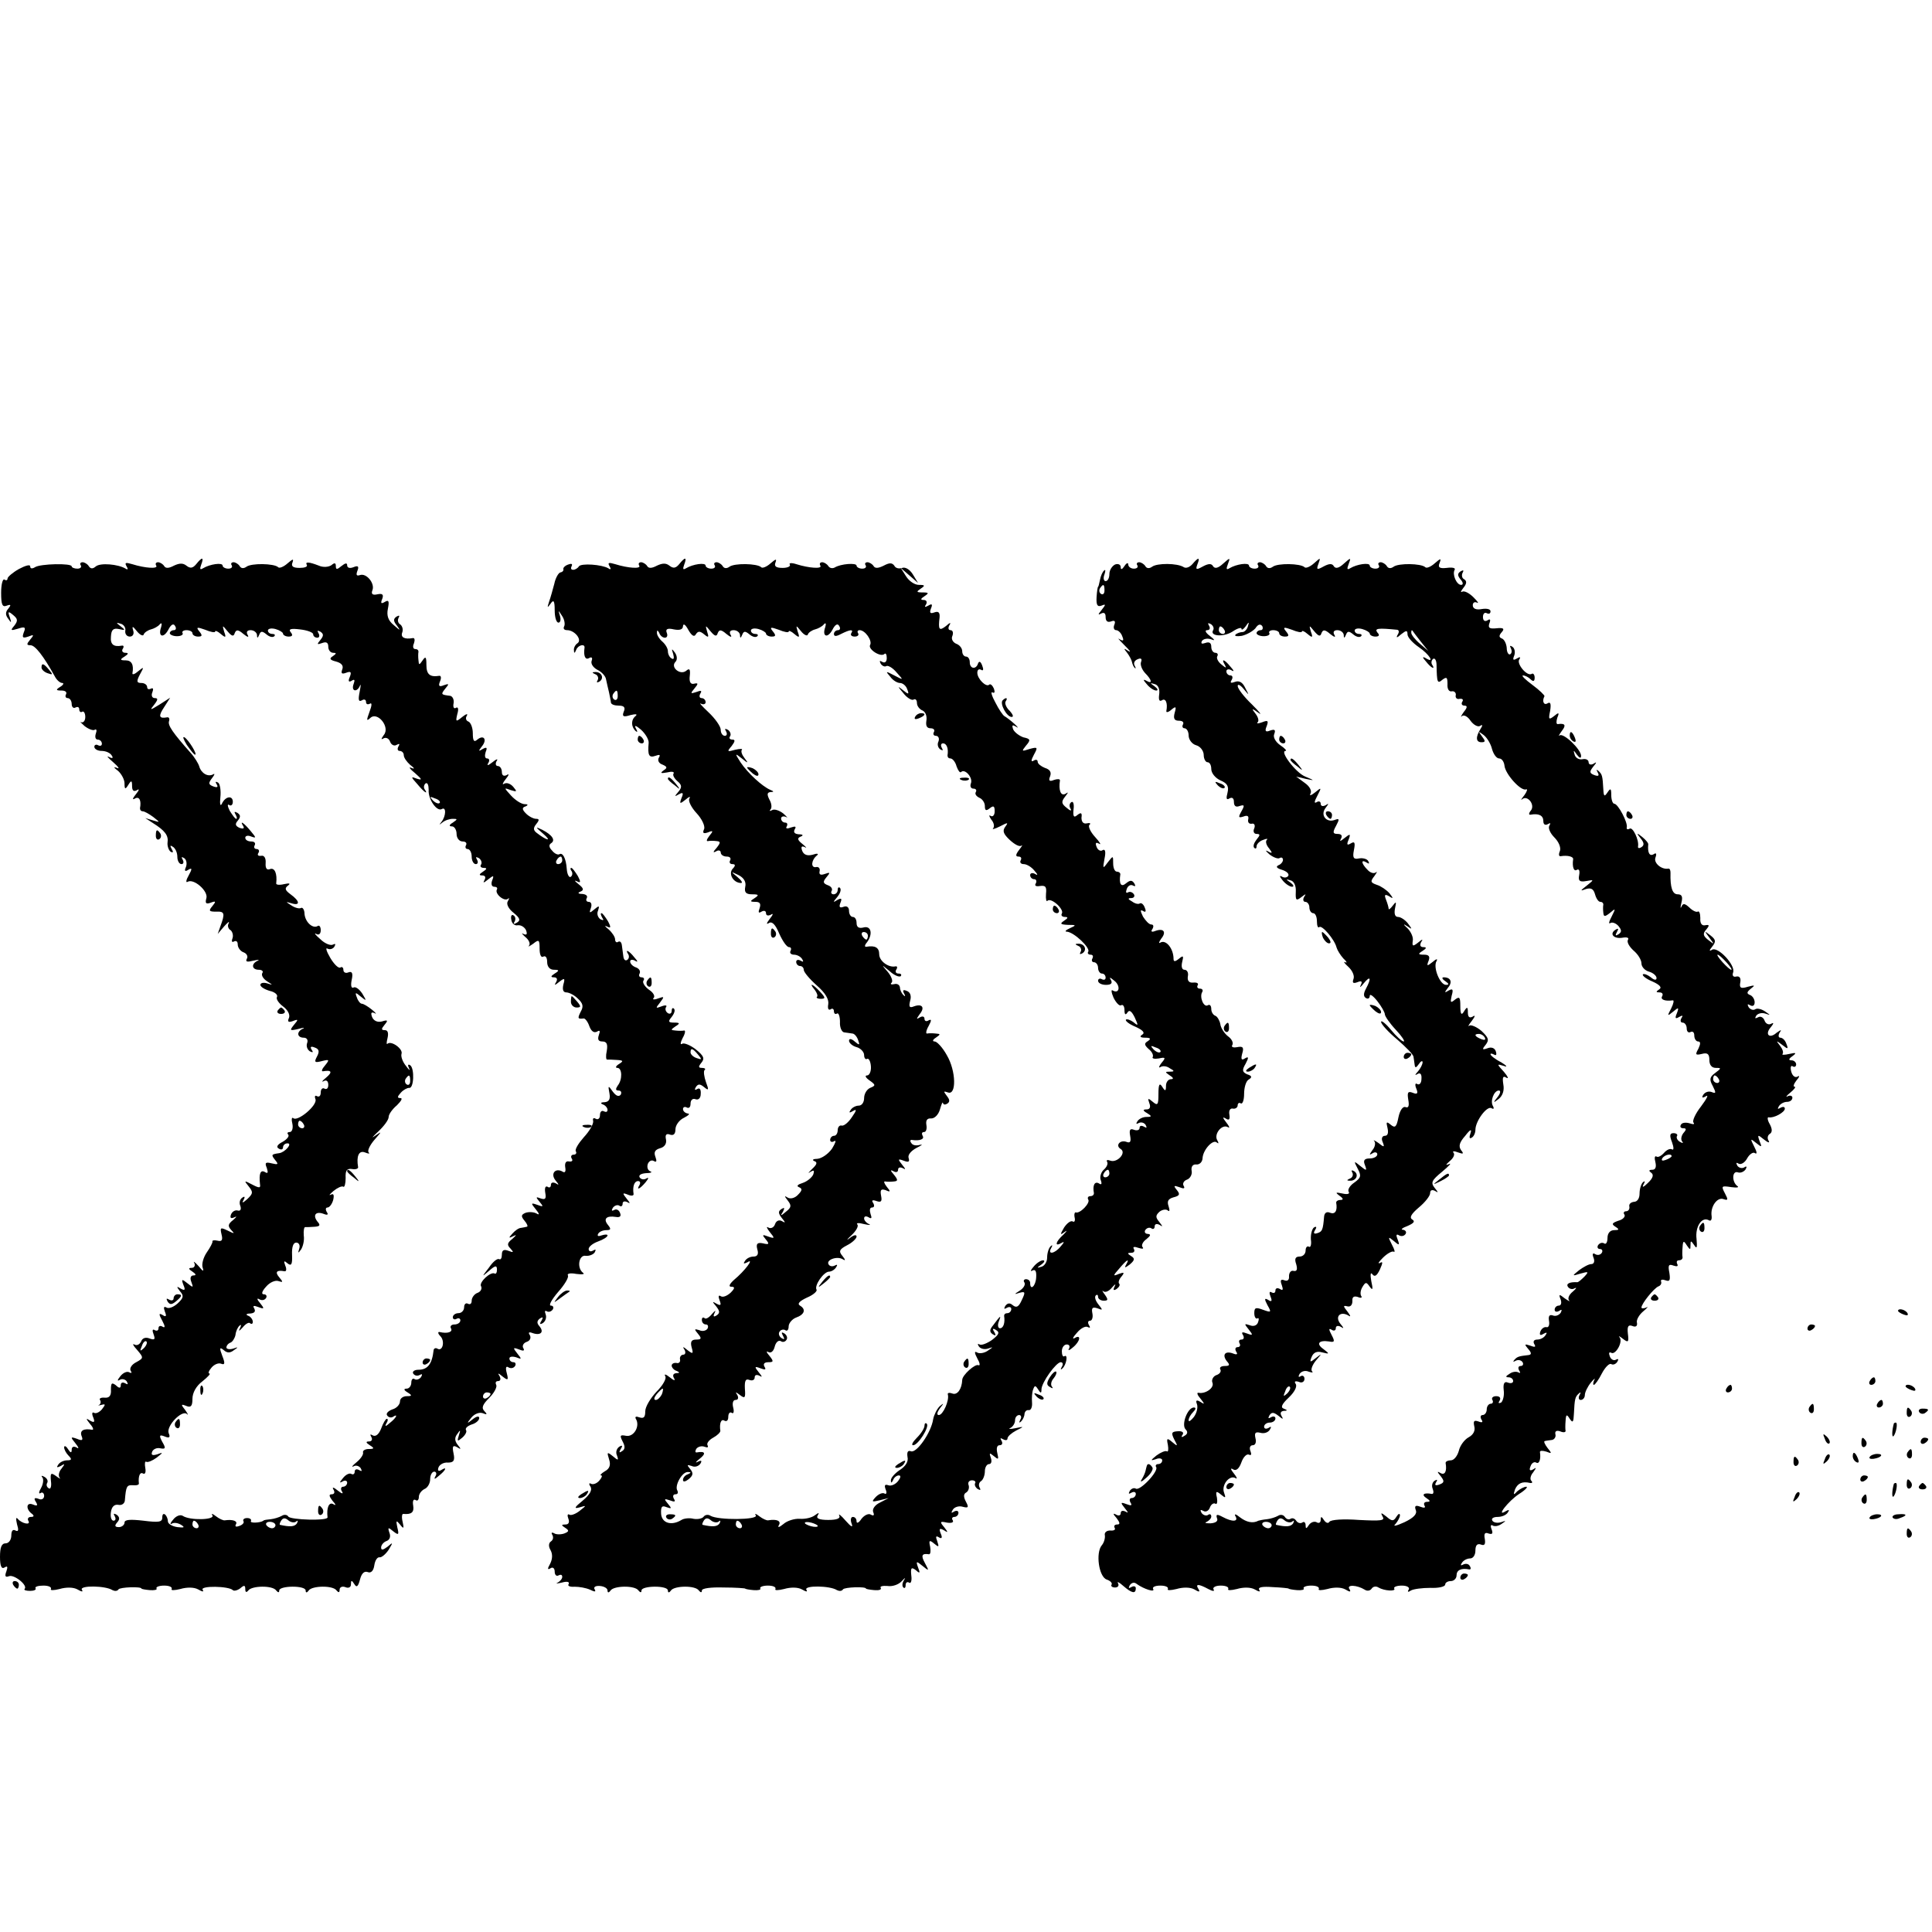
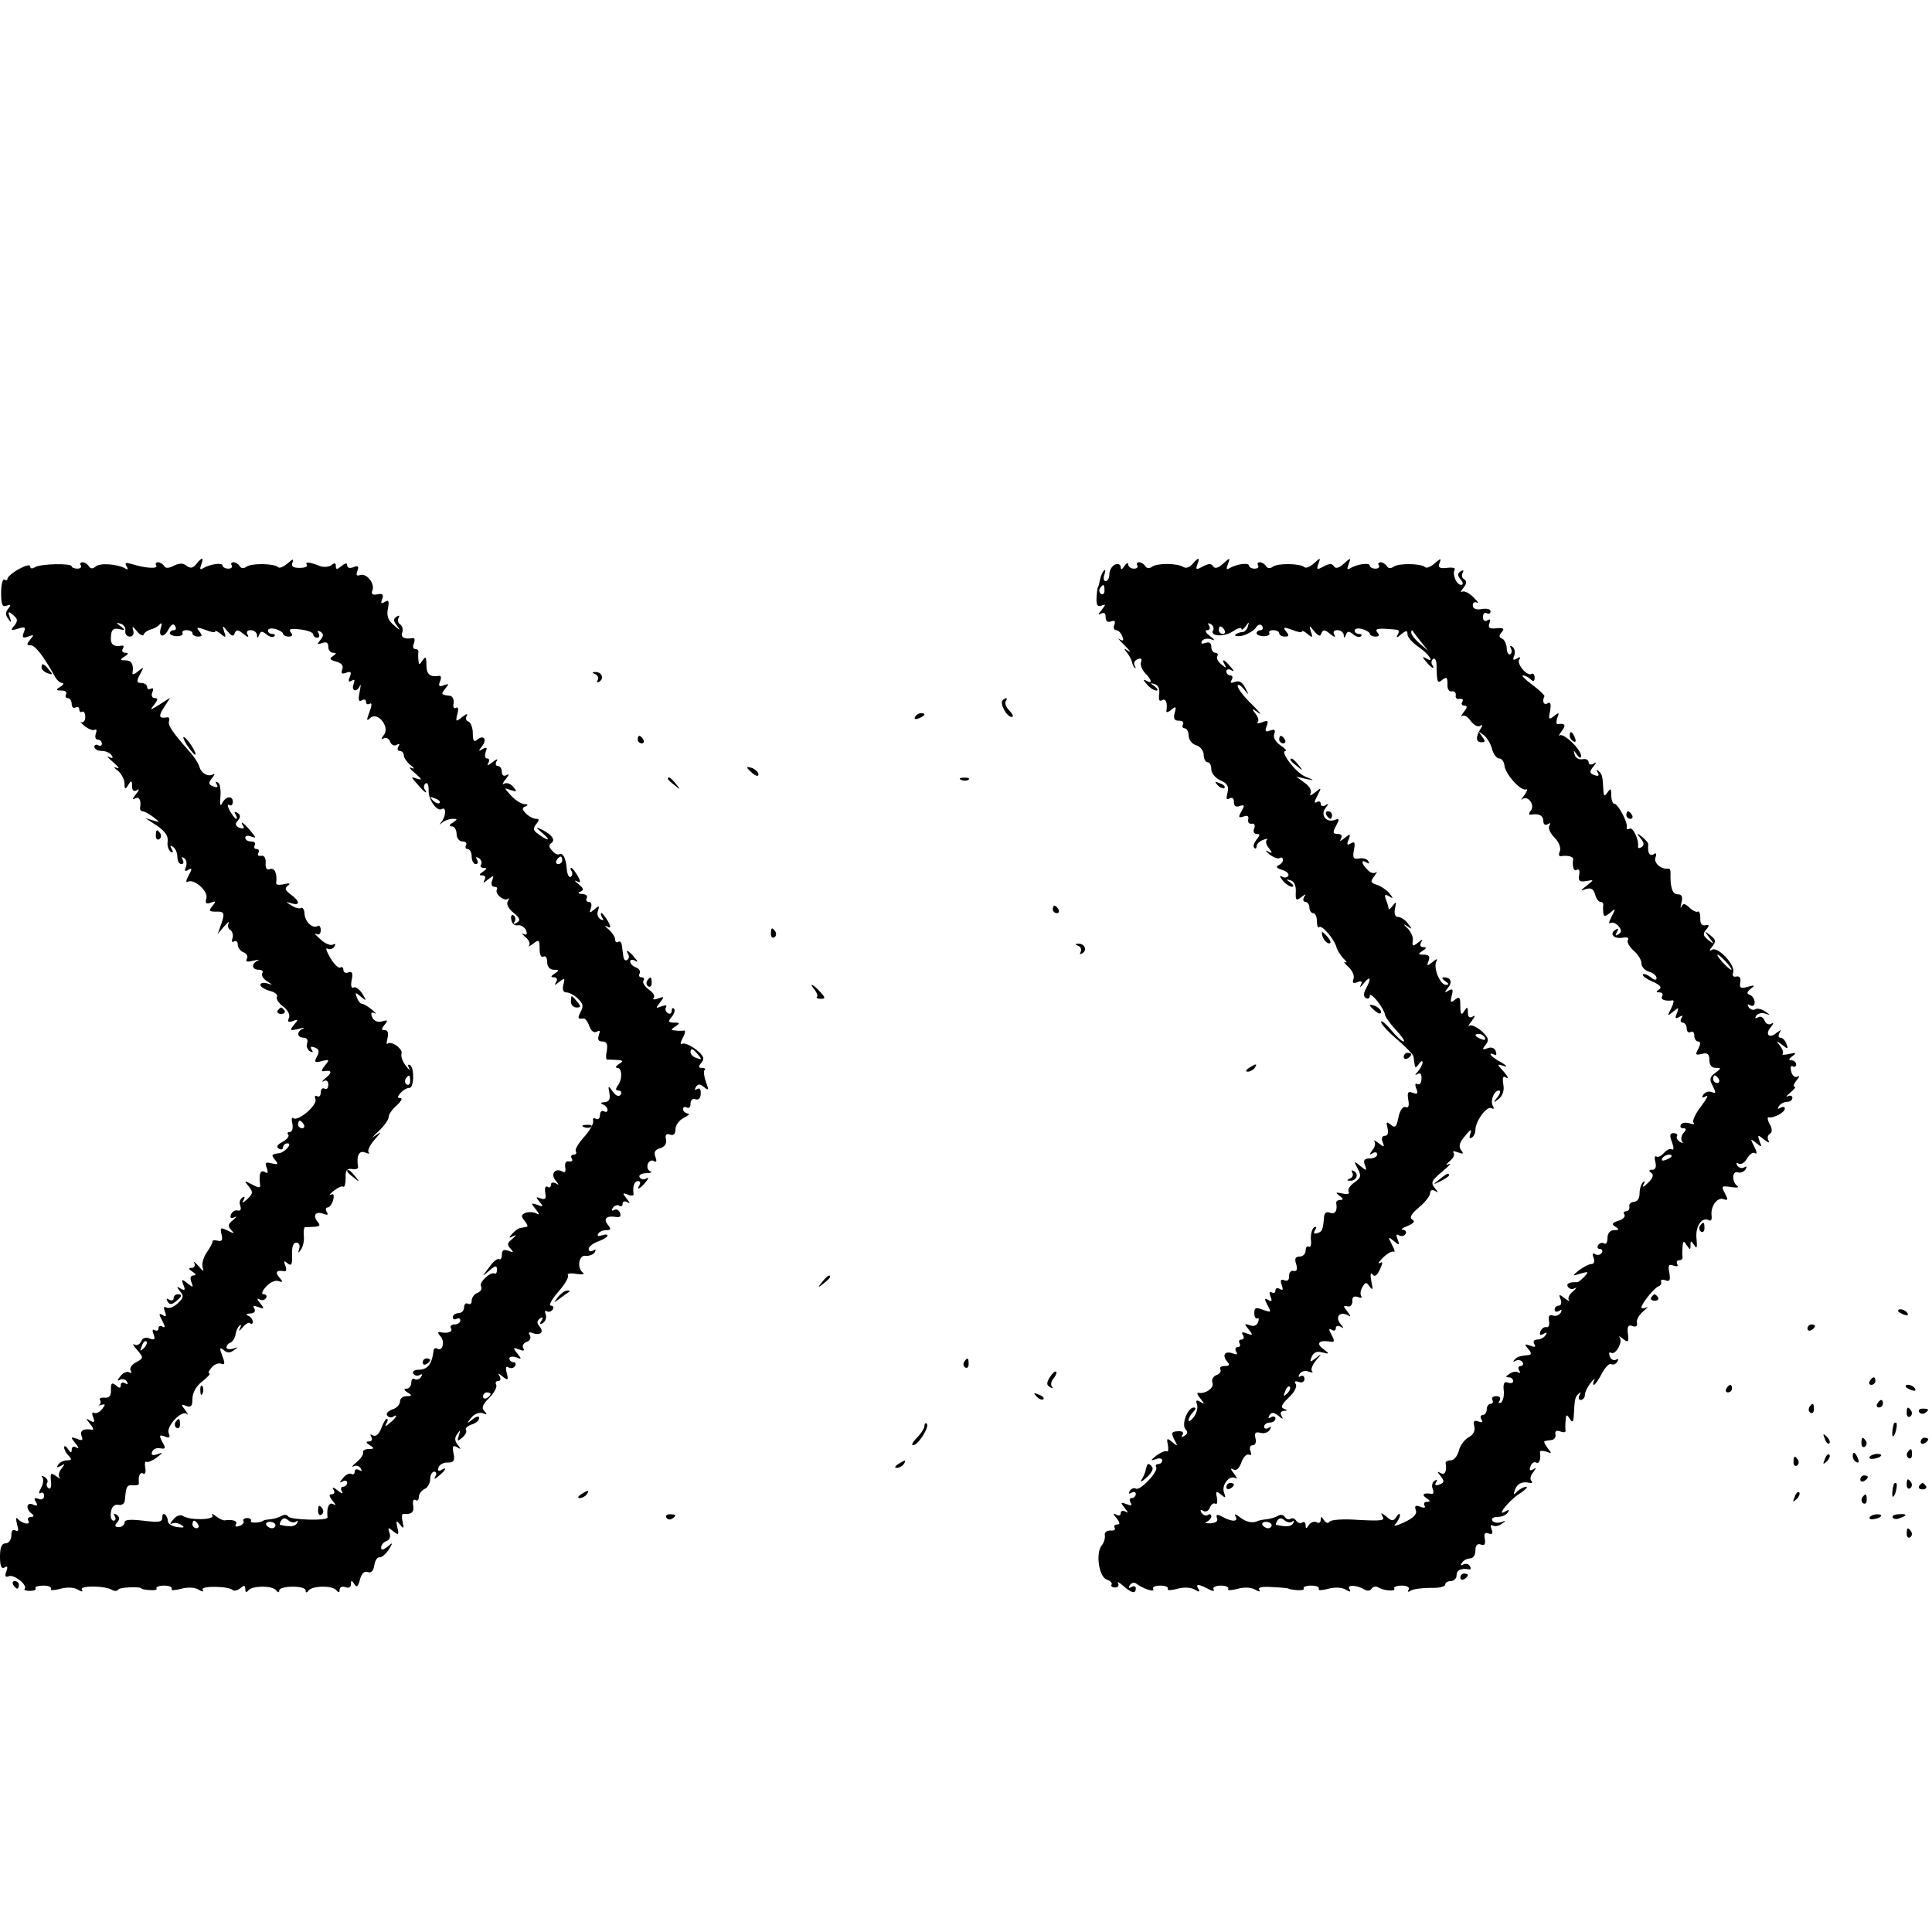
<svg xmlns="http://www.w3.org/2000/svg" version="1.0" width="512pt" height="512pt" viewBox="0 0 512 512" preserveAspectRatio="xMidYMid meet">
  <g transform="translate(0,512) scale(0.1,-0.1)" fill="#000000" stroke="none">
    <path d="M520 3625 c-9 -11 -16 -12 -26 -4 -9 7 -18 7 -33 0 -13 -7 -22 -8 -26 -1 -3 5 -11 10 -16 10 -6 0 -8 -4 -5 -9 6 -9 -29 -7 -64 4 -17 5 -20 4 -15 -5 5 -8 4 -11 -2 -7 -20 12 -67 16 -79 6 -8 -7 -14 -7 -19 1 -3 5 -11 10 -16 10 -6 0 -8 -4 -5 -8 3 -5 -1 -9 -9 -9 -8 0 -15 3 -15 6 0 9 -83 7 -97 -2 -8 -5 -13 -4 -13 2 0 6 -13 2 -30 -7 -16 -9 -30 -21 -30 -25 0 -5 -4 -6 -8 -3 -5 3 -9 -13 -9 -35 0 -31 3 -39 15 -34 11 4 12 2 4 -8 -8 -9 -8 -17 0 -27 8 -12 9 -11 4 4 -6 16 -4 17 9 6 12 -10 13 -15 3 -28 -11 -13 -10 -14 10 -8 18 6 21 4 15 -10 -5 -14 -3 -16 12 -11 15 6 16 5 5 -8 -10 -12 -10 -15 1 -15 12 0 34 -28 64 -82 5 -10 14 -18 20 -18 5 0 3 -5 -5 -10 -13 -8 -12 -10 3 -10 10 0 15 -4 12 -10 -3 -5 -1 -10 4 -10 6 0 11 -7 11 -16 0 -8 5 -12 10 -9 6 3 10 1 10 -5 0 -6 4 -9 8 -6 4 2 8 -4 8 -14 0 -10 -5 -16 -11 -14 -5 3 -1 -1 9 -10 10 -8 23 -13 27 -10 5 3 6 -2 3 -10 -3 -9 -1 -16 5 -16 6 0 11 -5 11 -11 0 -5 -4 -7 -10 -4 -5 3 -10 1 -10 -4 0 -6 9 -11 19 -11 11 0 23 -5 27 -12 5 -7 2 -9 -7 -4 -8 4 -3 -2 11 -14 14 -12 18 -19 10 -15 -10 4 -9 1 3 -8 9 -8 17 -23 17 -33 0 -16 2 -17 10 -4 8 13 10 12 10 -3 0 -12 4 -16 13 -11 7 5 6 0 -3 -11 -9 -11 -10 -16 -2 -11 11 6 17 -5 13 -26 0 -5 3 -8 7 -8 5 0 17 -7 28 -15 19 -15 19 -15 -1 -9 l-20 6 20 -13 c32 -20 42 -33 39 -52 -1 -9 3 -20 8 -24 7 -4 8 -1 3 7 -5 9 -4 11 3 6 7 -4 12 -16 12 -27 0 -10 5 -19 11 -19 5 0 7 5 3 12 -4 7 -3 8 4 4 6 -4 8 -14 5 -23 -5 -11 -3 -14 6 -8 10 6 11 3 1 -15 -7 -12 -8 -20 -3 -17 16 10 55 -24 50 -43 -4 -14 -1 -17 12 -12 13 5 14 3 4 -9 -11 -13 -9 -15 10 -15 22 1 24 -4 11 -39 l-7 -20 17 20 c10 11 15 15 12 8 -4 -6 -1 -15 5 -18 5 -4 8 -14 5 -22 -3 -8 -1 -11 4 -8 6 3 10 0 10 -8 0 -8 7 -18 16 -21 8 -3 12 -11 8 -17 -4 -8 1 -9 17 -5 13 3 18 3 12 0 -18 -8 -16 -24 3 -24 8 0 13 -4 9 -9 -3 -6 3 -15 12 -21 17 -11 17 -11 1 -6 -10 3 -18 1 -18 -4 0 -5 11 -12 25 -16 14 -3 22 -11 19 -16 -3 -5 4 -16 16 -25 12 -9 19 -21 16 -30 -5 -11 -2 -13 10 -9 15 6 15 4 3 -10 -12 -15 -11 -16 11 -11 14 4 19 4 13 1 -18 -8 -16 -24 2 -24 8 0 12 -6 9 -14 -3 -8 0 -17 7 -22 8 -4 10 -3 5 4 -5 8 -2 10 8 6 12 -4 13 -11 6 -24 -8 -15 -6 -17 13 -12 20 5 21 4 8 -12 -8 -9 -10 -16 -5 -15 23 4 26 -2 8 -17 -10 -8 -13 -13 -6 -9 7 4 12 0 12 -10 0 -9 -4 -13 -10 -10 -5 3 -10 -1 -10 -10 0 -9 -4 -13 -10 -10 -5 3 -7 0 -4 -8 6 -16 -48 -61 -59 -50 -4 3 -5 -4 -2 -16 2 -11 -1 -21 -7 -21 -6 0 -8 -3 -4 -7 3 -4 -3 -12 -15 -19 -14 -7 -18 -14 -10 -18 6 -4 11 -2 11 3 0 6 5 11 12 11 14 0 -7 -24 -22 -26 -21 -3 -22 -4 -11 -18 10 -12 8 -13 -9 -9 -16 4 -19 2 -13 -12 4 -13 3 -16 -5 -11 -12 7 -16 -5 -13 -32 2 -11 -2 -11 -21 -1 -21 11 -22 11 -9 -5 12 -15 12 -19 -4 -34 -11 -10 -15 -11 -10 -3 5 9 4 12 -3 7 -6 -4 -9 -13 -5 -22 3 -9 0 -14 -7 -12 -7 2 -15 -3 -18 -11 -3 -9 0 -11 9 -7 8 4 6 1 -3 -7 -14 -11 -15 -16 -5 -27 10 -10 8 -10 -10 -1 -19 9 -20 8 -16 -10 4 -15 1 -20 -10 -17 -9 2 -15 1 -14 -2 1 -3 -6 -16 -15 -29 -9 -13 -14 -31 -11 -40 4 -12 1 -11 -11 4 -10 11 -15 14 -11 8 3 -7 0 -13 -7 -13 -9 0 -9 -3 2 -10 9 -6 11 -10 3 -10 -8 0 -10 -7 -6 -17 6 -16 5 -16 -10 -4 -15 12 -17 12 -11 -4 6 -14 4 -16 -7 -10 -11 7 -12 6 -2 -7 11 -12 9 -18 -6 -32 -11 -10 -24 -15 -30 -11 -7 4 -8 0 -4 -11 5 -12 3 -15 -6 -9 -10 6 -11 3 -1 -15 8 -15 8 -20 1 -16 -6 4 -11 2 -11 -4 0 -6 -4 -8 -10 -5 -6 4 -7 -1 -3 -11 5 -14 3 -16 -11 -11 -10 4 -19 1 -22 -8 -4 -8 -11 -12 -18 -8 -6 3 -3 -3 7 -14 18 -21 18 -22 -2 -33 -12 -6 -18 -16 -15 -22 4 -6 3 -8 -3 -5 -6 4 -17 -1 -24 -10 -8 -10 -9 -14 -2 -10 6 4 15 2 19 -4 4 -8 3 -9 -4 -5 -7 4 -12 2 -12 -5 0 -8 -4 -9 -13 0 -11 8 -13 6 -13 -12 1 -15 -4 -22 -16 -21 -10 1 -16 -2 -13 -6 3 -5 2 -10 -2 -13 -5 -2 -2 -2 6 0 11 3 11 1 1 -12 -7 -8 -16 -12 -21 -9 -5 3 -6 -3 -2 -12 5 -13 3 -15 -8 -9 -12 8 -12 6 0 -9 8 -9 10 -16 5 -15 -22 4 -33 -2 -28 -16 5 -12 2 -14 -12 -8 -17 6 -18 5 -4 -12 9 -11 10 -16 3 -11 -8 4 -13 2 -13 -6 0 -9 -3 -9 -10 2 -5 8 -10 10 -10 4 0 -5 5 -15 12 -22 9 -9 8 -12 -4 -12 -9 0 -20 -5 -24 -12 -5 -7 -3 -8 7 -3 11 7 12 6 2 -7 -7 -8 -9 -19 -5 -24 4 -4 0 -3 -9 4 -14 10 -16 9 -14 -13 2 -14 -1 -23 -6 -19 -5 3 -7 9 -4 14 3 5 0 12 -7 16 -7 4 -10 4 -6 -1 4 -4 3 -17 -3 -28 -6 -10 -7 -17 -2 -14 5 4 10 0 10 -7 0 -8 -7 -12 -15 -8 -11 4 -13 1 -7 -8 6 -10 4 -12 -8 -7 -18 7 -19 -13 -2 -25 6 -5 5 -8 -3 -8 -7 0 -10 -5 -7 -10 8 -13 -17 -8 -28 5 -5 6 -5 -1 -2 -14 5 -16 4 -21 -4 -17 -7 4 -11 -1 -11 -13 0 -12 -7 -21 -15 -21 -11 0 -15 -11 -15 -36 0 -24 4 -33 12 -28 8 5 9 2 5 -10 -5 -13 -3 -17 7 -13 14 5 51 -25 41 -34 -2 -3 4 -5 15 -5 10 0 17 3 14 7 -2 4 7 7 21 7 14 0 22 -4 20 -9 -3 -4 7 -4 23 0 17 5 36 5 47 -1 12 -7 16 -7 12 -1 -7 12 63 11 81 -1 6 -3 13 -3 16 2 4 6 61 8 61 2 0 -1 10 -3 22 -4 12 -1 20 1 18 4 -3 4 6 8 20 8 14 0 22 -4 20 -9 -3 -4 7 -4 23 0 17 5 36 5 47 -1 12 -7 16 -7 12 -1 -7 11 69 10 80 -1 3 -3 12 -1 20 5 10 9 13 8 13 -2 0 -9 3 -10 8 -4 9 13 65 14 74 0 5 -6 8 -6 8 0 0 13 70 14 70 0 0 -6 3 -7 8 0 9 13 65 14 74 0 5 -6 8 -6 8 2 0 7 7 10 15 7 9 -4 15 0 15 7 0 12 2 12 9 1 6 -10 10 -7 15 12 4 16 11 23 20 20 9 -4 16 3 18 18 2 13 8 22 14 21 5 -1 16 8 24 20 12 20 12 21 -3 8 -12 -9 -17 -10 -17 -2 0 6 6 14 14 17 9 3 12 12 8 22 -5 15 -3 15 10 4 14 -11 16 -10 11 10 -4 19 -3 20 7 8 10 -13 11 -11 7 7 -3 12 -2 22 2 21 21 -2 29 4 26 22 -2 11 0 18 6 15 5 -4 9 0 9 8 0 8 7 17 15 21 8 3 15 15 15 26 0 11 5 20 11 20 5 0 7 -6 3 -12 -5 -9 -2 -9 9 1 19 15 23 26 6 15 -7 -4 -10 -1 -7 7 3 8 14 14 25 13 15 0 19 5 15 24 -4 19 -2 23 9 17 11 -7 12 -6 2 6 -8 10 -9 19 -1 29 8 12 9 11 4 -4 -5 -16 -4 -17 9 -6 8 7 13 16 10 20 -3 5 4 11 15 15 11 3 20 11 20 17 0 6 -7 5 -17 -3 -16 -13 -17 -12 -4 4 8 10 21 15 30 12 12 -5 13 -3 5 5 -9 9 -5 18 13 36 13 13 21 29 18 34 -3 6 -1 10 5 10 6 0 8 5 4 13 -6 9 -4 9 8 -1 14 -11 16 -10 11 9 -4 15 -2 20 5 15 6 -3 13 -2 17 4 3 5 1 10 -4 10 -6 0 -11 4 -11 10 0 5 8 6 18 3 15 -6 15 -5 3 10 -12 15 -12 17 4 11 12 -5 16 -4 12 3 -4 6 0 14 9 17 9 3 12 11 8 18 -5 7 -2 9 8 5 21 -7 31 3 17 19 -7 8 -6 14 2 20 8 5 9 3 4 -6 -6 -9 -4 -11 4 -6 7 5 10 15 7 23 -3 8 -2 11 3 8 5 -3 12 -1 16 5 3 5 1 10 -5 10 -7 0 2 16 19 36 17 19 29 39 26 44 -3 5 7 7 22 4 16 -2 24 -1 18 3 -17 13 -11 48 7 45 9 -1 20 3 24 9 4 8 3 9 -4 5 -7 -4 -12 -2 -12 4 0 6 11 15 25 20 14 5 25 12 25 16 0 3 -7 3 -16 0 -8 -3 -12 -2 -9 4 3 6 13 10 22 10 12 0 13 3 4 14 -13 16 -4 25 21 21 11 -2 15 2 11 11 -3 8 -10 11 -16 7 -6 -3 -7 -1 -3 6 4 6 12 9 17 6 5 -4 9 -1 9 5 0 6 5 8 13 4 8 -5 7 -2 -2 9 -12 15 -12 17 3 11 9 -4 16 -3 15 2 -3 20 2 34 12 34 5 0 7 -4 4 -10 -10 -16 1 -11 16 7 8 10 9 14 2 10 -6 -4 -14 -3 -18 3 -3 6 4 10 17 11 13 0 18 3 11 5 -7 3 -9 12 -6 20 3 7 10 11 16 7 7 -4 8 0 4 11 -5 13 -1 19 12 23 12 3 18 12 16 23 -3 13 1 17 11 13 9 -3 14 2 14 14 0 11 10 25 23 31 12 6 16 11 10 11 -7 1 -13 6 -13 12 0 5 5 7 10 4 6 -3 10 1 10 10 0 10 6 15 13 12 8 -3 14 3 14 14 1 12 -3 17 -9 13 -7 -4 -8 -2 -4 5 6 9 11 9 22 0 12 -10 13 -8 5 13 -5 14 -7 29 -4 32 4 3 1 6 -7 6 -9 0 -10 3 -1 14 9 11 6 18 -15 35 -14 11 -31 18 -36 15 -6 -4 -5 3 1 15 7 12 8 21 4 20 -4 -1 -15 -1 -23 0 -13 1 -13 2 0 11 13 8 12 10 -4 10 -15 0 -16 3 -6 15 7 9 10 18 6 22 -3 3 -6 1 -6 -6 0 -7 -5 -9 -10 -6 -6 4 -8 11 -5 16 4 5 -2 6 -12 2 -16 -6 -16 -5 -4 10 12 16 12 17 -5 11 -10 -4 -16 -3 -12 1 5 5 -1 15 -12 22 -11 8 -18 19 -15 24 4 5 1 9 -5 9 -6 0 -8 5 -5 10 3 6 -1 13 -9 16 -9 3 -16 10 -16 16 0 5 6 6 13 2 8 -5 8 -2 -2 9 -14 18 -26 23 -16 8 3 -5 2 -12 -3 -15 -5 -3 -9 1 -10 9 -1 8 -3 22 -4 30 -1 8 -5 12 -10 9 -4 -3 -8 0 -8 7 0 6 -8 18 -17 26 -10 8 -12 11 -5 8 11 -6 12 -3 3 14 -7 11 -14 21 -17 21 -3 0 -2 -5 2 -12 5 -7 3 -8 -5 -4 -7 5 -10 15 -6 23 4 13 3 14 -10 3 -13 -11 -14 -10 -9 4 3 9 1 16 -6 16 -6 0 -8 5 -5 10 3 6 -2 10 -12 11 -11 0 -13 3 -5 6 10 4 9 9 -5 20 -10 8 -12 11 -5 8 11 -6 12 -3 3 14 -7 11 -14 21 -17 21 -3 0 -3 -4 1 -9 3 -5 2 -12 -3 -15 -4 -2 -9 7 -10 21 -2 29 -11 45 -20 39 -4 -2 -13 2 -19 10 -8 8 -9 15 -3 19 13 8 4 22 -23 36 -19 9 -19 8 3 -11 24 -21 9 -18 -18 3 -9 7 -9 13 -1 23 9 11 8 14 0 14 -7 0 -19 6 -27 14 -11 11 -11 16 -1 19 8 4 6 6 -4 6 -9 1 -24 11 -35 23 -19 21 -19 21 0 14 16 -5 17 -4 6 9 -7 8 -17 12 -24 8 -6 -4 -4 2 4 12 9 11 10 16 3 11 -8 -4 -13 -1 -13 8 0 9 -5 16 -11 16 -5 0 -7 6 -3 13 5 7 0 6 -11 -3 -11 -9 -16 -10 -11 -2 4 6 3 12 -3 12 -6 0 -7 7 -4 17 5 12 3 14 -8 8 -11 -7 -12 -6 -2 7 15 18 5 32 -12 18 -9 -8 -12 -3 -12 17 0 15 -6 29 -12 31 -6 2 -8 9 -4 15 4 7 -2 5 -12 -3 -17 -14 -18 -13 -13 8 4 13 2 20 -4 16 -5 -3 -8 2 -6 12 2 10 -3 19 -9 20 -25 3 -25 4 -13 19 11 13 10 14 -4 9 -12 -5 -15 -2 -10 10 4 9 3 16 -2 15 -25 -4 -34 4 -34 29 0 21 -2 24 -10 12 -9 -13 -10 -13 -11 0 -1 8 -1 18 0 23 0 4 -3 7 -9 7 -5 0 -7 7 -3 15 3 9 2 15 -3 14 -22 -4 -33 2 -28 15 3 8 0 17 -5 21 -6 3 -8 11 -5 17 4 7 2 8 -5 4 -9 -6 -9 -12 1 -24 10 -14 9 -14 -8 1 -15 12 -20 25 -16 44 4 20 2 24 -8 18 -10 -6 -12 -4 -7 8 4 11 1 15 -13 12 -13 -3 -17 1 -13 11 7 18 -16 46 -33 40 -9 -3 -11 0 -7 11 5 12 2 15 -10 10 -10 -4 -17 -2 -17 5 0 7 -5 6 -15 -2 -12 -10 -15 -10 -15 0 0 9 -4 9 -12 2 -8 -5 -22 -6 -33 -1 -26 10 -37 11 -32 2 3 -5 -6 -8 -19 -8 -17 0 -23 4 -19 14 4 11 1 10 -13 -2 -10 -9 -22 -14 -25 -10 -11 10 -71 11 -84 1 -7 -5 -14 -5 -18 2 -3 5 -11 10 -16 10 -6 0 -8 -4 -5 -8 3 -5 -1 -9 -9 -9 -8 0 -15 4 -15 8 0 9 -34 4 -52 -7 -8 -5 -9 -2 -5 9 8 21 3 22 -13 2z m-188 -177 c-1 -8 4 -15 12 -15 8 0 12 7 9 16 -4 13 -1 12 10 -2 8 -10 17 -14 18 -8 2 5 11 11 19 13 8 2 19 8 23 13 5 6 7 3 4 -7 -9 -25 6 -31 19 -7 7 14 14 18 18 10 4 -6 2 -11 -3 -11 -6 0 -11 -4 -11 -8 0 -4 9 -8 19 -8 11 0 17 4 15 8 -3 4 2 8 10 8 9 0 16 -4 16 -8 0 -5 7 -9 15 -9 11 0 12 3 3 14 -9 11 -6 12 16 4 14 -6 26 -8 26 -5 0 4 7 1 15 -6 13 -11 15 -10 9 6 -5 18 -5 18 9 1 11 -13 16 -15 19 -5 4 10 9 10 23 -2 11 -9 16 -10 11 -2 -4 7 -1 12 8 12 9 0 16 -6 17 -12 0 -10 2 -10 6 0 4 10 8 10 19 1 8 -7 17 -9 21 -5 3 3 1 6 -5 6 -7 0 -12 4 -12 9 0 5 9 7 20 4 11 -3 20 -9 20 -12 0 -4 7 -8 15 -8 10 0 12 4 5 12 -6 8 1 10 25 7 19 -2 35 -8 35 -13 0 -5 5 -9 11 -9 5 0 7 5 3 12 -4 7 -3 8 5 4 9 -6 9 -11 0 -22 -10 -12 -9 -13 5 -8 11 4 16 1 16 -10 0 -9 6 -16 13 -16 9 0 9 -2 -1 -9 -10 -6 -8 -10 8 -14 15 -4 21 -11 17 -21 -4 -11 -1 -13 10 -9 13 5 15 2 10 -11 -5 -11 -3 -15 5 -10 8 5 9 2 5 -9 -7 -19 9 -23 17 -4 3 6 2 -1 -1 -17 -4 -20 -3 -27 6 -22 6 4 11 2 11 -4 0 -6 4 -8 10 -5 6 4 6 -4 -1 -22 -8 -22 -8 -25 2 -16 19 19 54 -24 36 -45 -7 -10 -8 -13 -1 -9 7 4 15 0 18 -9 3 -8 11 -12 17 -8 8 4 9 3 5 -4 -4 -7 -2 -12 3 -12 6 0 11 -5 11 -11 0 -7 8 -18 17 -26 12 -9 13 -12 3 -8 -8 4 -4 -3 10 -14 18 -16 20 -19 6 -15 -18 7 -18 6 0 -14 19 -23 30 -29 19 -13 -3 5 -1 12 3 15 5 3 8 -5 8 -17 -2 -25 22 -59 35 -51 12 7 11 -19 -1 -34 -7 -9 -7 -9 2 -2 7 6 19 10 28 10 13 0 13 -1 0 -10 -10 -6 -11 -10 -2 -10 6 0 12 -9 12 -20 0 -11 7 -20 16 -20 8 0 12 -4 9 -10 -3 -5 -1 -10 4 -10 6 0 11 -9 11 -20 0 -11 5 -20 11 -20 5 0 7 5 3 12 -4 7 -3 8 5 4 6 -4 9 -12 6 -17 -4 -5 0 -9 7 -9 9 0 9 -3 -2 -10 -11 -7 -11 -10 -2 -10 8 0 10 -5 6 -12 -5 -9 -2 -8 9 1 15 12 17 12 11 -3 -3 -9 -1 -16 6 -16 6 0 9 -3 7 -7 -7 -11 19 -33 29 -25 4 4 4 1 0 -6 -5 -7 1 -20 15 -31 17 -14 19 -20 9 -26 -8 -5 -11 -4 -6 3 3 6 2 13 -3 16 -5 4 -8 -2 -6 -11 1 -10 9 -17 17 -15 9 1 18 -5 22 -13 4 -11 2 -14 -7 -10 -6 4 -4 0 5 -8 10 -8 14 -18 10 -23 -4 -4 1 -2 11 5 15 12 17 11 17 -13 0 -16 4 -25 10 -21 6 3 10 -3 10 -14 0 -13 7 -21 18 -21 14 0 15 -2 2 -10 -11 -7 -11 -10 -2 -10 8 0 10 -5 6 -12 -6 -10 -4 -10 8 0 14 11 16 10 11 -7 -3 -13 -1 -21 8 -21 7 0 21 -7 30 -16 14 -13 16 -21 8 -35 -9 -18 -8 -20 8 -18 4 0 11 -9 15 -21 5 -13 12 -18 20 -14 8 5 9 2 5 -9 -4 -12 -1 -17 9 -17 12 0 15 -7 12 -25 -3 -13 -2 -24 1 -23 3 0 15 0 26 -1 17 -1 18 -3 5 -11 -8 -5 -10 -10 -4 -10 13 0 14 -31 1 -47 -6 -9 -6 -13 2 -13 7 0 9 -5 6 -11 -5 -6 -12 -4 -21 8 -12 17 -13 17 -9 -4 3 -16 -1 -23 -13 -24 -10 0 -12 -3 -4 -6 6 -2 12 -9 12 -14 0 -6 -4 -7 -10 -4 -5 3 -10 -1 -10 -10 0 -9 -5 -13 -11 -10 -6 4 -9 1 -7 -6 1 -8 -10 -27 -25 -43 -14 -16 -24 -32 -21 -37 3 -5 0 -9 -6 -9 -6 0 -8 -5 -5 -10 4 -6 1 -9 -7 -8 -8 2 -12 -4 -10 -16 2 -11 -1 -15 -7 -11 -19 11 -33 -5 -19 -23 10 -12 10 -14 1 -8 -8 4 -13 2 -13 -4 0 -6 -4 -9 -9 -5 -6 3 -8 -4 -6 -16 3 -16 0 -19 -12 -15 -13 5 -14 4 -3 -9 11 -13 10 -14 -6 -8 -17 6 -18 5 -4 -12 10 -12 10 -16 2 -11 -7 4 -20 5 -29 2 -12 -5 -13 -9 -3 -21 7 -8 10 -16 6 -16 -3 -1 -10 -2 -15 -3 -6 0 -16 -7 -23 -15 -11 -12 -10 -13 2 -7 10 5 9 3 -2 -7 -14 -11 -15 -16 -5 -26 9 -10 8 -11 -5 -6 -13 5 -18 2 -18 -10 0 -9 -3 -14 -7 -12 -5 3 -17 -7 -27 -22 -20 -26 -20 -26 1 -8 16 14 20 14 20 2 0 -8 -3 -12 -6 -10 -11 6 -43 -24 -36 -34 3 -6 -1 -14 -9 -17 -9 -3 -16 -13 -16 -21 0 -8 -4 -11 -10 -8 -5 3 -10 -1 -10 -9 0 -9 -7 -16 -15 -16 -8 0 -15 -5 -15 -11 0 -5 5 -7 10 -4 5 3 10 1 10 -4 0 -6 -7 -11 -16 -11 -8 0 -12 -5 -9 -10 6 -10 -9 -15 -30 -10 -5 1 -5 -4 2 -11 13 -13 6 -42 -8 -33 -5 3 -10 0 -10 -5 -4 -36 -16 -51 -40 -51 -11 0 -17 -5 -14 -10 4 -6 11 -7 17 -4 7 4 8 2 4 -5 -4 -6 -12 -9 -17 -6 -5 4 -9 -1 -9 -9 0 -9 -6 -16 -12 -16 -9 0 -8 -4 2 -10 13 -8 12 -10 -2 -10 -10 0 -18 -6 -18 -14 0 -8 -9 -18 -20 -21 -11 -4 -18 -11 -14 -16 3 -5 10 -7 15 -4 15 10 10 -2 -8 -16 -11 -10 -14 -10 -9 -1 4 6 5 12 1 12 -3 0 -10 -12 -15 -26 -6 -15 -14 -22 -22 -18 -7 4 -8 3 -4 -4 4 -7 1 -12 -6 -12 -9 0 -9 -3 2 -10 13 -8 12 -10 -3 -10 -9 0 -16 -4 -15 -9 2 -5 -6 -17 -17 -26 -11 -9 -15 -14 -8 -11 6 4 15 1 19 -5 4 -8 3 -9 -4 -5 -7 4 -12 2 -12 -4 0 -6 -4 -9 -9 -6 -5 3 -15 -2 -22 -11 -10 -12 -10 -14 -1 -9 6 4 12 2 12 -3 0 -6 -5 -11 -11 -11 -5 0 -7 -6 -3 -12 5 -8 0 -7 -11 2 -11 9 -16 10 -11 2 4 -7 2 -12 -5 -12 -8 0 -7 -5 2 -17 10 -11 10 -14 2 -9 -11 6 -18 -9 -15 -35 2 -10 -98 -7 -104 2 -3 5 -11 6 -17 2 -7 -4 -20 -8 -29 -9 -10 -1 -19 -2 -20 -4 -8 -6 -37 -7 -33 -1 2 4 -2 8 -10 8 -8 0 -12 -4 -10 -8 3 -4 -2 -10 -11 -13 -8 -3 -12 -2 -9 4 6 9 -8 14 -29 11 -4 -1 -15 4 -24 11 -9 7 -13 8 -9 2 7 -12 -60 -14 -79 -1 -7 4 -18 -1 -25 -10 -8 -9 -9 -14 -4 -11 6 4 17 2 25 -3 11 -7 8 -8 -10 -6 -14 2 -25 9 -25 15 0 6 -3 14 -7 18 -5 4 -8 1 -8 -8 0 -12 -10 -13 -50 -8 -35 4 -50 3 -50 -5 0 -6 -7 -12 -15 -12 -11 0 -12 4 -4 13 7 8 6 14 -2 20 -8 4 -9 3 -5 -4 4 -7 2 -12 -3 -12 -6 0 -9 10 -7 23 2 14 9 21 20 19 9 -2 17 4 17 13 3 36 5 40 21 39 10 -1 17 1 16 5 -2 19 3 31 11 26 6 -3 8 4 6 15 -2 11 -1 19 3 16 4 -2 16 3 27 11 18 14 18 15 2 9 -13 -4 -17 -2 -14 6 2 7 12 12 21 10 15 -3 16 0 6 17 -9 17 -8 20 7 14 12 -5 15 -2 10 9 -7 19 35 62 48 51 5 -5 3 0 -4 10 -12 15 -12 17 3 11 12 -5 16 0 16 19 0 16 10 34 26 46 15 12 23 21 19 21 -4 0 -2 7 5 15 7 9 19 14 26 11 10 -4 11 1 3 21 -8 21 -7 24 4 15 9 -8 17 -8 27 0 12 8 12 9 -2 4 -10 -3 -18 -1 -18 3 0 5 5 11 11 13 5 2 11 11 13 20 1 10 6 21 11 25 4 4 5 1 1 -7 -5 -9 -2 -8 7 2 8 10 17 15 20 11 4 -3 7 -1 7 4 0 6 -6 14 -12 16 -8 3 -5 6 5 6 11 1 15 5 11 13 -5 8 -2 9 11 4 16 -6 16 -4 4 11 -8 9 -9 14 -2 10 6 -4 14 -3 18 3 3 5 1 10 -6 10 -7 0 -5 8 6 20 10 12 25 18 33 15 12 -4 13 -3 2 10 -12 14 -7 20 14 16 5 -1 6 6 2 15 -5 13 -3 14 6 6 10 -8 13 -3 12 22 -1 21 3 33 11 33 7 0 11 -7 8 -16 -4 -13 -3 -13 5 -2 5 8 9 24 7 37 -1 13 1 23 4 22 3 0 14 0 25 1 14 1 16 4 7 14 -13 17 -4 28 17 20 10 -4 13 -2 8 5 -4 7 -3 12 2 12 5 0 12 9 15 20 3 13 1 18 -6 14 -7 -3 -3 1 7 10 10 8 22 14 26 11 3 -2 6 8 6 23 -1 20 3 26 17 24 9 -2 17 1 16 5 -5 29 2 45 18 39 10 -4 14 -4 10 0 -4 4 3 19 15 33 20 23 21 24 2 11 -11 -8 -7 -3 8 11 15 14 28 31 28 39 0 7 10 21 22 31 11 11 16 19 9 19 -9 0 -8 4 1 14 7 8 17 13 22 13 13 -3 15 52 3 60 -6 4 -7 0 -3 -8 4 -8 0 -5 -8 6 -9 11 -14 25 -12 32 5 13 -27 36 -37 27 -3 -3 -3 3 0 15 3 13 1 21 -7 21 -10 0 -10 3 -1 14 10 12 9 14 -7 9 -12 -3 -22 2 -26 12 -4 11 -2 14 7 10 6 -4 3 1 -7 9 -11 9 -23 16 -27 16 -4 0 -10 7 -13 16 -6 15 -4 15 10 3 16 -13 16 -12 4 8 -8 12 -18 19 -23 16 -6 -3 -8 5 -5 20 4 18 1 24 -9 20 -7 -3 -13 0 -13 7 0 6 -4 9 -8 6 -5 -3 -17 9 -27 26 -10 17 -13 28 -7 24 6 -3 14 -1 18 5 4 7 3 9 -3 6 -6 -4 -22 2 -34 14 -13 11 -18 18 -11 14 7 -4 12 0 12 10 0 9 -4 14 -8 11 -13 -8 -33 10 -35 32 0 11 -5 18 -9 16 -4 -3 -16 0 -25 6 -17 11 -17 11 0 6 23 -7 22 6 -3 24 -15 11 -16 16 -7 23 8 6 4 7 -10 4 -12 -3 -22 -2 -21 2 3 26 -4 42 -16 38 -9 -4 -13 2 -12 16 1 13 -4 21 -12 19 -8 -1 -11 2 -7 8 3 5 1 10 -5 10 -6 0 -8 5 -5 10 3 6 -1 10 -9 10 -9 0 -16 4 -16 10 0 5 7 7 16 3 14 -5 13 -3 -2 15 -19 23 -30 29 -19 12 3 -6 -1 -7 -10 -4 -11 5 -13 10 -5 19 8 10 8 15 -1 21 -8 4 -9 3 -5 -4 4 -7 5 -12 2 -12 -3 0 -10 10 -17 21 -6 12 -7 19 -2 16 5 -4 10 0 10 8 0 18 -20 15 -29 -5 -4 -8 -6 -1 -4 17 2 18 -1 36 -6 39 -7 4 -8 2 -4 -4 5 -8 2 -10 -9 -6 -13 5 -13 9 -3 22 7 9 8 13 3 10 -14 -8 -32 3 -37 21 -2 7 -12 24 -23 36 -47 53 -61 73 -57 84 2 6 0 11 -5 10 -22 -4 -24 3 -8 27 l16 25 -28 -18 c-26 -16 -27 -16 -14 0 10 13 10 17 1 17 -7 0 -10 7 -6 16 3 8 2 12 -4 9 -6 -3 -10 -1 -10 4 0 6 -7 11 -15 11 -13 0 -14 4 -4 23 11 20 11 21 -5 8 -9 -8 -16 -10 -15 -5 4 22 -2 34 -18 34 -15 0 -16 2 -3 10 11 7 11 10 2 10 -7 0 -10 5 -7 10 4 6 3 10 -2 9 -22 -4 -31 3 -29 24 1 18 6 23 21 20 17 -4 18 -3 5 7 -13 10 -13 11 0 7 8 -2 14 -11 12 -19z m833 -456 c-3 -3 -11 0 -18 7 -9 10 -8 11 6 5 10 -3 15 -9 12 -12z m325 -152 c0 -5 -5 -10 -11 -10 -5 0 -7 5 -4 10 3 6 8 10 11 10 2 0 4 -4 4 -10z m360 -515 c11 -13 10 -14 -4 -9 -9 3 -16 10 -16 15 0 13 6 11 20 -6z m-763 -70 c0 -8 -4 -12 -9 -9 -5 3 -6 10 -3 15 9 13 12 11 12 -6z m-282 -115 c3 -5 1 -10 -4 -10 -6 0 -11 5 -11 10 0 6 2 10 4 10 3 0 8 -4 11 -10z m-424 -593 c-10 -9 -11 -8 -5 6 3 10 9 15 12 12 3 -3 0 -11 -7 -18z m919 -121 c0 -3 -4 -8 -10 -11 -5 -3 -10 -1 -10 4 0 6 5 11 10 11 6 0 10 -2 10 -4z m-515 -338 c5 4 5 2 2 -5 -6 -9 -18 -10 -45 -4 -2 1 0 6 3 11 5 8 11 8 19 1 7 -6 17 -7 21 -3z m-260 -8 c3 -5 1 -10 -4 -10 -6 0 -11 5 -11 10 0 6 2 10 4 10 3 0 8 -4 11 -10z m205 -2 c0 -4 -4 -8 -9 -8 -6 0 -12 4 -15 8 -3 5 1 9 9 9 8 0 15 -4 15 -9z" />
    <path d="M495 3146 c10 -14 19 -26 22 -26 7 0 -17 39 -28 46 -6 3 -3 -5 6 -20z" />
    <path d="M1513 2465 c0 -8 7 -15 15 -15 12 0 12 3 2 15 -7 8 -13 15 -15 15 -1 0 -2 -7 -2 -15z" />
    <path d="M1548 2133 c7 -3 16 -2 19 1 4 3 -2 6 -13 5 -11 0 -14 -3 -6 -6z" />
    <path d="M920 2016 c0 -2 8 -10 18 -17 15 -13 16 -12 3 4 -13 16 -21 21 -21 13z" />
    <path d="M1120 1509 c0 -5 5 -7 10 -4 6 3 10 8 10 11 0 2 -4 4 -10 4 -5 0 -10 -5 -10 -11z" />
    <path d="M531 1434 c0 -11 3 -14 6 -6 3 7 2 16 -1 19 -3 4 -6 -2 -5 -13z" />
    <path d="M465 1351 c-3 -5 -2 -12 3 -15 5 -3 9 1 9 9 0 17 -3 19 -12 6z" />
    <path d="M843 1115 c0 -8 4 -12 9 -9 5 3 6 10 3 15 -9 13 -12 11 -12 -6z" />
-     <path d="M1800 3625 c-9 -11 -16 -12 -26 -4 -9 7 -18 7 -33 0 -13 -7 -22 -8 -26 -1 -3 5 -11 10 -16 10 -6 0 -8 -4 -5 -9 6 -9 -29 -7 -64 4 -17 5 -20 4 -15 -5 5 -8 4 -11 -3 -6 -17 10 -72 14 -78 5 -3 -5 -10 -9 -15 -9 -6 0 -7 4 -4 10 3 6 -1 7 -9 4 -9 -3 -14 -9 -13 -12 1 -4 -2 -8 -8 -9 -5 -1 -13 -15 -16 -30 -4 -15 -10 -37 -14 -48 -5 -16 -5 -17 4 -5 8 12 11 8 11 -17 0 -18 4 -33 10 -33 5 0 7 8 4 18 -5 16 -5 16 6 -1 6 -9 8 -22 5 -27 -3 -6 0 -10 8 -10 20 0 41 -26 27 -35 -5 -3 -10 -12 -9 -18 0 -9 2 -9 6 1 5 13 24 17 22 5 -3 -21 2 -33 12 -27 7 4 10 1 7 -7 -3 -8 4 -18 15 -24 11 -5 22 -17 23 -25 2 -8 5 -24 8 -35 2 -11 5 -23 5 -27 1 -5 10 -8 21 -8 14 0 18 -5 13 -16 -5 -13 -1 -15 18 -9 13 3 19 3 14 -2 -13 -10 -13 -28 -1 -40 6 -5 6 -2 1 7 -5 9 0 8 14 -4 12 -11 21 -27 20 -35 -3 -33 1 -40 18 -34 11 4 14 3 9 -5 -4 -7 0 -15 9 -18 14 -6 14 -9 3 -16 -9 -7 -7 -8 10 -5 12 3 20 2 17 -3 -3 -4 2 -13 10 -20 12 -10 13 -16 3 -28 -11 -13 -11 -14 1 -7 11 6 13 4 7 -10 -6 -16 -4 -16 11 -4 9 8 14 9 10 3 -4 -6 5 -24 19 -39 14 -15 23 -34 20 -42 -5 -11 -2 -13 10 -9 14 6 15 4 4 -9 -7 -9 -9 -15 -4 -14 5 1 15 1 23 0 11 -1 11 -4 0 -18 -10 -11 -10 -14 -1 -9 6 4 12 2 12 -3 0 -6 7 -11 16 -11 8 0 12 -4 9 -10 -3 -5 -1 -10 6 -10 8 0 9 -4 0 -13 -11 -14 3 -37 23 -37 5 0 1 7 -10 16 -18 15 -18 15 3 5 14 -7 21 -18 18 -31 -3 -15 2 -20 18 -20 18 0 19 -2 7 -10 -13 -8 -13 -10 2 -10 12 0 15 -5 11 -17 -4 -11 -3 -14 5 -9 7 4 12 2 12 -4 0 -6 5 -8 13 -4 7 5 6 0 -3 -11 -9 -12 -10 -16 -2 -11 8 5 17 -4 27 -28 9 -20 20 -36 26 -36 5 0 7 -4 4 -10 -3 -5 1 -10 9 -10 8 0 18 -5 22 -12 4 -7 3 -8 -4 -4 -7 4 -12 2 -12 -3 0 -6 5 -11 10 -11 6 0 10 -5 10 -10 0 -6 15 -24 34 -41 23 -20 33 -37 31 -50 -2 -11 0 -17 6 -14 5 4 9 1 9 -5 0 -6 4 -9 8 -6 4 3 8 -7 8 -22 -1 -15 5 -28 12 -28 6 -1 16 -2 21 -3 5 0 12 -8 15 -17 5 -14 4 -15 -9 -4 -9 8 -15 8 -15 2 0 -6 9 -14 20 -17 11 -3 20 -13 20 -21 0 -8 4 -13 8 -10 4 2 9 -6 10 -20 1 -13 -4 -24 -10 -24 -7 0 -4 -6 6 -13 17 -12 17 -14 2 -20 -9 -4 -16 -16 -16 -27 0 -11 -6 -20 -14 -20 -8 0 -18 -5 -22 -12 -5 -7 -3 -8 7 -2 10 6 9 1 -3 -16 -9 -14 -21 -24 -27 -23 -6 2 -11 -4 -11 -12 0 -8 -4 -15 -10 -15 -5 0 -10 -5 -10 -11 0 -5 5 -7 11 -3 6 3 3 -5 -6 -20 -10 -14 -27 -26 -39 -27 -11 0 -15 -3 -8 -6 9 -3 7 -9 -6 -21 -10 -10 -12 -13 -5 -8 10 6 12 5 8 -7 -4 -8 -16 -18 -28 -22 -13 -4 -17 -8 -10 -11 10 -4 9 -9 -2 -20 -8 -9 -20 -12 -27 -8 -10 6 -10 5 0 -8 10 -13 9 -18 -5 -29 -14 -12 -16 -12 -8 0 5 10 4 12 -4 7 -9 -6 -9 -11 1 -24 10 -12 10 -14 0 -8 -7 4 -15 1 -18 -8 -3 -9 -11 -13 -18 -9 -6 4 -4 -2 4 -12 14 -17 13 -18 -4 -12 -16 6 -17 5 -7 -7 11 -13 9 -15 -7 -11 -15 3 -19 -1 -15 -16 4 -13 0 -19 -10 -19 -9 0 -19 -5 -23 -12 -5 -7 -3 -8 7 -3 19 12 -7 -23 -36 -47 -12 -11 -15 -18 -7 -18 10 0 10 -4 -2 -16 -9 -8 -20 -13 -26 -9 -6 4 -7 -1 -3 -11 5 -13 3 -15 -8 -9 -12 7 -12 6 -1 -7 10 -13 10 -18 1 -24 -8 -5 -10 -3 -5 7 4 8 1 6 -7 -3 -8 -10 -17 -15 -20 -11 -4 3 -7 1 -7 -5 0 -7 5 -12 11 -12 5 0 7 -5 4 -11 -4 -6 -14 -8 -22 -4 -13 4 -14 3 -3 -10 10 -12 9 -15 -5 -15 -13 0 -16 -6 -12 -21 5 -17 3 -18 -11 -7 -12 10 -14 10 -8 1 4 -7 2 -13 -3 -13 -6 0 -10 -6 -9 -12 2 -7 -3 -12 -9 -10 -7 1 -13 -2 -13 -7 0 -5 6 -12 13 -14 9 -4 9 -6 -1 -6 -8 -1 -10 -6 -6 -13 5 -8 0 -7 -11 2 -10 8 -16 10 -12 3 4 -6 -6 -24 -23 -41 -16 -17 -30 -40 -30 -52 0 -16 -4 -20 -16 -16 -8 3 -12 2 -9 -4 12 -19 -5 -49 -26 -45 -16 3 -17 1 -9 -15 7 -13 7 -21 -2 -26 -7 -5 -8 -3 -3 6 6 9 4 11 -4 6 -7 -5 -10 -15 -6 -23 5 -14 3 -14 -11 -2 -15 12 -16 11 -10 -8 5 -15 2 -25 -11 -32 -10 -6 -14 -11 -10 -11 4 0 2 -6 -5 -14 -7 -8 -17 -11 -22 -8 -5 3 -6 -1 -1 -8 5 -9 -2 -21 -21 -37 -21 -17 -24 -22 -9 -18 20 6 20 6 1 -9 -10 -8 -23 -13 -27 -10 -5 3 -6 -2 -3 -10 4 -10 1 -16 -7 -16 -12 0 -12 -2 -1 -9 11 -7 10 -10 -3 -15 -9 -3 -22 -3 -27 1 -6 3 -8 1 -4 -5 3 -6 2 -13 -4 -17 -6 -4 -7 -13 -1 -23 6 -11 5 -24 -1 -36 -8 -14 -7 -17 1 -12 6 4 11 0 11 -9 0 -9 5 -13 10 -10 6 3 10 2 10 -4 0 -5 -6 -12 -12 -15 -7 -3 -2 -3 11 0 14 4 21 2 18 -4 -4 -5 4 -8 16 -7 12 0 30 -3 41 -8 12 -6 16 -6 12 1 -4 6 2 10 14 9 11 -1 20 -6 20 -12 0 -6 3 -7 8 0 9 13 65 14 74 0 5 -6 8 -6 8 0 0 13 70 14 70 0 0 -6 3 -7 8 0 9 13 65 14 74 0 5 -6 8 -6 8 0 0 6 25 9 57 8 32 0 58 -2 58 -3 0 -1 10 -3 22 -4 12 -1 20 1 18 4 -3 4 6 8 20 8 14 0 22 -4 20 -9 -3 -4 7 -4 23 0 17 5 36 5 47 -1 12 -7 16 -7 12 -1 -7 12 63 11 81 -1 6 -3 13 -3 16 2 4 6 61 8 61 2 0 -1 10 -3 22 -4 12 -1 20 1 17 6 -3 4 5 6 18 5 12 -2 29 3 38 13 8 9 11 10 6 3 -5 -8 -6 -16 -2 -20 3 -3 6 -1 6 6 0 7 4 10 9 7 5 -4 8 5 6 19 -2 20 0 23 12 14 11 -10 12 -8 6 7 -6 17 -5 18 12 4 17 -14 18 -14 6 8 -11 20 -8 26 11 23 4 0 5 9 3 20 -4 17 -2 19 11 8 12 -10 13 -9 8 6 -5 13 -4 16 4 11 8 -5 10 -1 5 10 -5 13 -3 15 8 9 12 -8 12 -6 1 8 -12 14 -11 16 7 12 12 -2 19 0 16 6 -4 5 -1 9 4 9 6 0 11 5 11 11 0 5 -5 7 -12 3 -7 -5 -8 -3 -3 5 4 7 16 11 26 8 15 -4 17 -2 9 13 -7 13 -7 21 1 25 6 4 8 13 6 19 -3 7 1 13 9 13 7 0 11 -4 8 -8 -2 -4 1 -11 7 -15 7 -4 9 -3 5 4 -3 6 -2 13 4 17 5 3 10 15 10 26 0 10 5 19 11 19 6 0 8 7 5 16 -5 14 -4 15 8 5 12 -10 13 -9 9 8 -3 13 -1 21 6 21 7 0 9 5 5 12 -4 7 -3 8 4 4 7 -4 12 -3 12 2 0 5 10 14 23 21 22 11 22 11 -3 6 -14 -3 -19 -2 -12 1 6 3 12 12 12 20 0 8 5 14 11 14 5 0 7 -6 3 -12 -4 -8 -3 -10 2 -5 5 5 9 14 9 20 1 7 6 11 11 10 6 -1 10 8 9 20 -1 12 0 28 3 35 4 11 6 11 13 0 7 -11 9 -11 9 0 0 18 39 72 51 72 6 0 7 -6 3 -12 -4 -7 -3 -9 1 -5 11 9 16 39 6 33 -4 -3 -7 3 -7 13 0 10 6 18 13 18 7 0 9 -5 6 -11 -4 -6 1 -5 10 3 20 16 23 36 5 25 -7 -4 -5 2 6 14 10 12 23 19 29 15 6 -3 7 -1 3 5 -4 7 -3 12 3 12 5 0 8 9 6 19 -3 15 0 18 13 14 15 -6 15 -5 3 10 -8 10 -11 20 -7 24 3 3 6 2 6 -4 0 -5 7 -10 15 -10 12 0 12 3 3 16 -7 9 -8 13 -4 9 5 -4 15 0 23 10 8 9 11 11 7 3 -5 -10 -3 -12 5 -7 7 5 10 11 7 14 -3 3 -1 11 6 19 9 11 7 12 -7 7 -16 -7 -16 -5 1 14 20 24 29 29 18 10 -5 -9 -2 -8 10 1 13 11 14 16 4 22 -11 7 -11 9 0 9 7 0 10 4 7 10 -4 6 1 7 12 3 10 -3 15 -3 11 2 -4 4 0 14 10 21 11 9 13 13 4 14 -7 0 -10 5 -7 10 4 6 11 8 16 5 5 -4 9 -1 9 5 0 6 5 8 13 4 9 -6 9 -5 -1 8 -10 12 -10 17 1 27 8 6 18 7 22 3 5 -4 5 1 2 11 -5 14 -1 20 13 24 16 4 18 8 9 19 -10 12 -8 13 6 8 12 -5 16 -4 12 3 -4 6 0 14 9 17 8 3 14 14 12 23 -2 11 3 18 12 17 9 -1 17 7 17 18 2 22 28 50 38 40 5 -4 5 -1 1 6 -10 16 12 44 28 35 6 -4 4 2 -4 12 -10 13 -11 16 -2 11 9 -6 12 -3 10 10 -2 11 2 18 10 16 6 -1 12 3 12 9 0 5 4 8 8 5 5 -3 9 9 9 25 0 17 5 34 12 38 10 6 9 10 -4 14 -13 6 -14 11 -4 28 9 17 8 20 -2 14 -9 -6 -11 -2 -7 13 5 16 2 20 -13 17 -11 -2 -17 0 -13 6 3 6 -2 16 -12 23 -9 7 -19 22 -20 32 -2 10 -8 20 -13 22 -6 2 -11 10 -11 18 0 9 -4 13 -9 10 -11 -7 -23 22 -15 35 3 5 0 9 -6 9 -6 0 -9 4 -6 9 3 5 -2 8 -12 7 -11 -1 -16 5 -14 17 2 9 -2 17 -9 17 -7 0 -9 9 -6 21 4 16 3 18 -9 8 -10 -8 -14 -8 -14 0 0 27 -20 52 -35 43 -5 -3 -4 1 2 10 15 18 7 29 -15 21 -10 -4 -13 -2 -8 5 4 7 3 12 -3 12 -6 0 -15 10 -22 21 -7 15 -8 19 0 15 7 -5 9 -1 5 8 -3 9 -9 14 -13 12 -4 -3 -13 -1 -21 5 -11 6 -12 9 -2 9 7 0 10 5 7 10 -4 6 -11 8 -16 5 -5 -3 -6 1 -3 9 3 9 11 13 17 9 6 -3 7 -1 3 6 -6 9 -11 9 -22 0 -13 -11 -19 -2 -15 24 0 4 -4 7 -9 7 -6 0 -10 10 -10 22 0 21 0 21 -14 3 -13 -18 -14 -18 -9 9 4 19 2 27 -5 23 -5 -4 -13 0 -16 9 -4 10 -2 13 7 8 6 -4 2 4 -11 18 -12 13 -19 28 -15 32 5 4 1 6 -7 4 -9 -2 -14 4 -14 15 2 13 -1 15 -11 7 -9 -8 -12 -4 -10 15 2 14 -1 23 -6 19 -5 -3 -6 -11 -2 -17 4 -7 -1 -6 -10 2 -14 11 -15 16 -5 29 10 13 10 14 1 8 -12 -6 -18 10 -14 36 0 4 -7 4 -16 1 -12 -5 -15 -2 -10 10 4 11 -1 18 -14 22 -10 4 -19 11 -19 16 0 6 -5 7 -11 3 -7 -4 -7 1 1 16 11 20 10 21 -12 15 -21 -7 -21 -6 -9 9 13 15 12 18 -7 22 -11 4 -23 13 -27 21 -4 12 -2 13 8 7 7 -5 5 -1 -5 8 -10 9 -22 18 -26 20 -4 2 -15 18 -24 36 -10 18 -13 30 -8 27 6 -3 7 1 4 10 -4 9 -9 13 -12 11 -8 -9 -32 15 -32 31 0 8 4 11 10 8 6 -4 7 1 3 11 -4 11 -8 13 -11 6 -5 -17 -22 -15 -22 3 0 8 -4 15 -10 15 -5 0 -10 6 -10 14 0 8 -7 17 -16 20 -9 4 -14 13 -10 21 3 8 1 15 -5 15 -6 0 -7 6 -3 13 5 8 2 8 -9 -2 -18 -14 -21 -10 -17 23 1 13 -3 17 -14 13 -11 -4 -13 -1 -9 10 5 12 3 14 -7 8 -9 -5 -11 -4 -6 3 4 7 1 12 -6 12 -9 0 -9 3 2 10 12 8 12 10 -5 10 -17 0 -17 2 -5 10 12 8 12 10 -5 10 -11 0 -26 10 -34 23 l-14 22 23 -20 23 -20 -14 23 c-8 13 -20 20 -28 17 -8 -3 -18 -1 -21 6 -6 8 -13 8 -28 0 -14 -7 -23 -8 -27 -1 -3 5 -11 10 -16 10 -6 0 -8 -4 -5 -8 3 -5 -1 -9 -9 -9 -8 0 -15 4 -15 8 0 8 -42 5 -58 -5 -6 -3 -13 -2 -17 4 -3 5 -11 10 -16 10 -6 0 -8 -4 -5 -9 6 -9 -29 -7 -64 4 -12 4 -20 3 -17 -1 3 -5 -6 -9 -19 -9 -17 0 -23 4 -19 14 4 11 1 10 -13 -2 -10 -9 -22 -14 -25 -10 -11 10 -71 11 -84 1 -7 -5 -14 -5 -18 2 -3 5 -11 10 -16 10 -6 0 -8 -4 -5 -8 3 -5 -1 -9 -9 -9 -8 0 -15 4 -15 8 0 9 -34 4 -52 -7 -8 -5 -9 -2 -5 9 8 21 3 22 -13 2z m44 -186 c6 9 11 9 22 0 12 -10 13 -8 8 7 -5 18 -5 18 9 1 11 -13 16 -15 19 -5 4 10 9 10 23 -2 11 -9 16 -10 11 -2 -4 7 -1 12 8 12 9 0 16 -6 17 -12 0 -10 2 -10 6 0 4 10 8 10 19 1 8 -7 17 -9 21 -5 3 3 1 6 -5 6 -7 0 -12 4 -12 9 0 5 9 7 20 4 11 -3 20 -9 20 -12 0 -4 7 -8 15 -8 11 0 12 3 3 14 -9 11 -6 12 16 4 14 -6 26 -8 26 -5 0 4 7 1 15 -6 13 -11 15 -10 9 6 -5 18 -5 18 9 1 8 -10 17 -14 18 -8 2 5 11 11 19 13 8 2 19 8 23 13 5 6 7 3 4 -7 -9 -25 6 -31 19 -7 7 14 14 18 18 10 4 -6 2 -11 -3 -11 -6 0 -11 -5 -11 -10 0 -7 6 -7 19 0 24 12 34 13 27 2 -3 -5 1 -9 9 -9 8 0 12 4 9 9 -3 4 -1 8 4 8 15 0 34 -28 28 -39 -7 -11 28 -34 38 -24 3 3 6 -1 6 -11 0 -10 -5 -14 -12 -10 -7 4 -8 3 -4 -5 4 -6 11 -9 15 -6 5 2 17 -5 27 -17 19 -21 19 -21 -6 -8 -23 12 -24 12 -11 -3 7 -10 19 -17 26 -17 7 0 16 -7 19 -16 6 -15 4 -15 -11 -3 -15 12 -15 11 1 -8 10 -13 23 -20 27 -17 5 3 9 -1 9 -9 0 -8 7 -17 15 -20 8 -4 12 -15 10 -27 -2 -13 1 -20 11 -20 8 0 12 -4 9 -10 -3 -5 -1 -10 5 -10 7 0 10 -7 7 -15 -4 -8 -1 -17 5 -21 7 -4 8 -3 4 4 -4 7 -2 12 3 12 10 0 15 -14 12 -32 0 -5 3 -8 8 -8 5 0 13 -9 16 -21 4 -11 9 -18 12 -15 10 10 32 -15 26 -30 -3 -8 0 -14 7 -14 6 0 9 -4 6 -9 -3 -5 1 -11 9 -15 8 -3 15 -13 15 -22 0 -12 3 -14 13 -6 10 8 13 6 13 -8 0 -10 -5 -16 -11 -12 -5 3 -4 -1 2 -10 7 -8 9 -18 5 -23 -4 -4 4 -2 18 5 21 11 23 11 14 -1 -8 -11 -5 -19 12 -35 13 -12 26 -19 31 -15 4 3 1 -2 -6 -11 -10 -13 -10 -18 -2 -18 7 0 9 -4 6 -10 -3 -5 0 -10 8 -10 8 0 21 -8 28 -17 10 -11 10 -14 2 -9 -7 4 -13 2 -13 -3 0 -6 5 -11 11 -11 5 0 7 -5 4 -11 -4 -6 0 -9 11 -7 15 2 18 -2 16 -21 -1 -14 1 -22 4 -18 10 9 45 -23 38 -34 -3 -5 1 -9 8 -9 9 0 9 -3 -2 -10 -12 -8 -10 -10 10 -11 23 0 23 -1 5 -9 -11 -5 -14 -9 -8 -9 19 -1 63 -43 57 -53 -3 -4 0 -8 6 -8 6 0 8 -4 5 -10 -3 -5 -1 -10 4 -10 6 0 11 -7 11 -15 0 -8 5 -15 10 -15 6 0 10 -5 10 -11 0 -5 -4 -7 -10 -4 -5 3 -10 1 -10 -4 0 -6 9 -11 21 -11 13 0 18 4 13 13 -5 8 -3 8 9 -2 17 -13 14 -36 -4 -26 -5 4 -4 -5 2 -19 7 -14 16 -23 20 -20 5 3 9 -3 9 -13 0 -12 3 -14 8 -6 5 8 11 3 19 -13 10 -22 10 -24 -3 -13 -8 6 -17 9 -20 7 -3 -3 8 -12 25 -19 20 -9 26 -16 18 -21 -8 -5 -5 -8 8 -8 14 0 16 -3 7 -9 -10 -6 -10 -10 2 -21 9 -7 13 -16 11 -21 -3 -4 4 -6 16 -4 18 4 19 2 7 -12 -7 -9 -8 -14 -3 -11 6 4 17 3 25 -3 13 -7 13 -9 0 -9 -13 0 -13 -1 0 -10 10 -6 11 -10 3 -10 -7 0 -13 -8 -13 -17 0 -15 -2 -16 -10 -3 -7 11 -10 7 -10 -19 0 -29 -2 -32 -15 -21 -13 11 -14 10 -9 -4 4 -10 1 -16 -7 -16 -11 0 -11 -3 1 -10 13 -8 13 -10 -2 -10 -9 0 -20 -5 -24 -12 -4 -6 -3 -8 4 -4 6 3 14 1 18 -5 4 -8 3 -9 -4 -5 -7 4 -12 3 -12 -3 0 -6 -7 -8 -15 -5 -10 4 -13 0 -10 -16 3 -16 0 -20 -10 -16 -17 6 -30 -10 -15 -19 16 -10 -9 -37 -27 -31 -8 3 -12 2 -9 -3 3 -5 -1 -14 -9 -21 -7 -6 -11 -19 -8 -27 4 -11 2 -14 -5 -9 -11 6 -17 -5 -13 -26 0 -5 -4 -8 -10 -8 -5 0 -8 -4 -5 -9 6 -9 -22 -38 -33 -34 -3 1 -5 -5 -3 -14 2 -8 -1 -13 -5 -10 -5 3 -15 -4 -23 -16 -11 -19 -11 -21 1 -12 8 6 7 3 -3 -7 -21 -19 -24 -33 -5 -22 8 5 8 2 -2 -9 -16 -20 -36 -23 -25 -4 4 7 3 9 -2 4 -5 -5 -9 -18 -9 -30 0 -11 -7 -22 -15 -24 -13 -4 -13 -3 0 6 8 6 10 11 4 11 -6 0 -18 -8 -25 -17 -8 -9 -9 -14 -3 -10 8 4 11 -2 10 -18 -1 -23 -16 -37 -16 -15 0 6 -5 10 -11 10 -5 0 -8 -4 -4 -9 3 -6 -3 -15 -12 -21 -16 -10 -16 -11 -1 -6 15 4 16 2 6 -19 -8 -18 -14 -22 -24 -14 -8 7 -14 6 -20 -2 -4 -8 -3 -9 4 -5 7 4 12 2 12 -3 0 -6 -5 -11 -10 -11 -6 0 -9 -3 -9 -7 3 -19 -2 -33 -11 -33 -5 0 -7 8 -3 18 7 18 5 17 -15 -10 -10 -12 -10 -18 -1 -24 8 -5 9 -3 4 6 -6 9 -4 11 5 5 10 -6 7 -12 -11 -26 -13 -9 -28 -15 -33 -12 -5 3 -6 1 -2 -5 4 -6 14 -9 24 -6 15 5 15 5 -1 -6 -9 -6 -22 -8 -28 -4 -7 4 -7 -1 1 -16 7 -12 8 -20 3 -18 -8 5 -43 -26 -43 -39 -1 -24 -13 -41 -26 -36 -8 3 -14 2 -12 -3 4 -16 -13 -54 -24 -54 -6 0 -5 7 3 18 11 14 11 15 -1 5 -7 -7 -15 -23 -17 -34 -5 -35 -44 -91 -59 -85 -8 3 -11 -2 -9 -15 3 -12 -5 -25 -21 -35 -13 -9 -24 -21 -23 -28 0 -7 2 -6 6 2 2 6 9 12 15 12 6 0 5 -6 -2 -15 -7 -9 -19 -14 -26 -11 -9 3 -11 0 -7 -11 4 -9 2 -14 -3 -11 -5 3 -15 -1 -23 -9 -12 -13 -11 -14 10 -9 l24 6 -23 -12 c-13 -6 -21 -17 -18 -25 4 -9 1 -11 -6 -7 -6 4 -17 -1 -25 -11 -7 -11 -13 -13 -13 -7 0 7 -4 12 -10 12 -5 0 -7 -8 -3 -18 4 -11 -1 -9 -16 8 -12 14 -20 20 -17 14 4 -8 -6 -12 -29 -12 -24 0 -33 4 -28 12 5 8 3 8 -8 0 -8 -6 -25 -10 -39 -9 -14 1 -34 -5 -44 -14 -11 -9 -16 -10 -12 -3 7 11 -5 17 -28 13 -4 -1 -15 4 -24 11 -9 7 -13 8 -9 2 7 -12 -100 -13 -120 -1 -6 4 -14 3 -18 -2 -3 -5 -15 -8 -27 -6 -11 3 -26 1 -32 -3 -26 -16 -52 -9 -54 16 -1 19 2 23 14 18 14 -5 15 -4 4 9 -11 13 -10 14 5 9 13 -5 16 -4 11 4 -4 7 -2 12 4 12 6 0 8 4 5 10 -8 13 13 50 28 49 9 0 9 -2 0 -6 -7 -2 -13 -9 -13 -15 0 -6 6 -5 15 2 12 10 13 16 4 27 -9 11 -9 12 4 8 8 -4 18 -1 23 6 5 8 3 10 -7 5 -8 -4 -5 0 5 8 18 14 15 21 -7 17 -5 -1 -5 3 -2 9 4 6 14 9 22 6 8 -3 11 -2 8 4 -3 5 4 14 15 20 11 6 19 14 19 18 -3 20 2 33 11 27 6 -3 10 1 10 10 0 9 4 14 9 11 5 -4 7 3 4 14 -3 12 0 20 6 20 7 0 9 5 5 13 -6 9 -5 9 7 0 13 -10 15 -8 13 17 -1 21 2 27 12 23 8 -3 14 0 14 7 0 6 5 8 13 4 8 -5 7 -2 -2 9 -12 15 -12 17 4 11 13 -5 16 -4 11 4 -4 7 -1 12 10 12 14 0 15 2 3 17 -8 9 -9 14 -3 10 7 -4 14 2 17 14 3 12 10 18 16 15 5 -4 12 -2 15 3 4 5 1 13 -5 17 -8 5 -9 3 -4 -6 5 -9 4 -11 -4 -6 -6 4 -9 12 -5 17 3 5 10 7 15 4 5 -4 9 1 9 10 0 8 9 19 19 23 23 8 28 22 11 32 -8 5 -1 12 18 21 17 7 28 17 26 21 -7 11 19 48 33 48 6 0 15 5 19 12 4 6 3 8 -4 4 -6 -3 -13 -2 -16 3 -8 12 22 23 37 14 8 -5 8 -2 0 8 -11 13 -9 18 12 29 14 7 25 18 25 23 0 6 -8 4 -18 -4 -10 -8 -8 -4 4 7 13 12 20 25 16 29 -4 4 4 5 18 1 14 -3 19 -3 13 0 -7 3 -13 10 -13 15 0 6 5 7 12 3 8 -5 9 -2 5 9 -3 10 -2 17 4 17 6 0 7 5 3 12 -5 7 -2 9 9 5 12 -4 15 -1 12 14 -3 16 0 19 12 15 13 -6 14 -4 3 9 -7 9 -9 15 -4 14 5 -1 15 -1 23 0 11 1 11 4 0 18 -10 11 -10 14 -1 9 7 -4 12 -2 12 4 0 6 5 8 13 4 8 -5 7 -2 -2 9 -12 15 -12 17 4 11 13 -5 16 -3 13 7 -3 8 6 19 21 27 14 7 18 10 9 8 -10 -3 -20 -1 -23 5 -4 5 -3 9 2 8 20 -3 34 2 28 11 -3 6 -2 10 4 10 5 0 8 8 6 19 -2 12 2 18 13 17 9 0 19 10 23 24 4 14 7 21 8 17 1 -5 6 -5 11 -2 8 5 7 11 -1 21 -9 12 -9 13 3 9 23 -9 22 57 -3 99 -11 20 -26 36 -32 36 -7 0 -5 5 3 10 13 9 13 10 0 11 -8 1 -19 1 -23 0 -4 -1 -3 8 4 20 8 15 8 19 0 15 -6 -4 -11 -2 -11 4 0 6 -5 8 -12 4 -10 -6 -10 -5 -1 8 15 18 7 29 -15 21 -12 -5 -14 -1 -10 15 4 13 0 23 -9 26 -9 4 -12 2 -7 -7 4 -7 3 -9 -2 -4 -5 5 -9 14 -9 20 -1 7 -7 11 -15 9 -8 -2 -12 0 -7 4 4 4 -1 17 -10 28 -18 21 -18 21 5 2 12 -11 25 -16 29 -13 3 4 1 7 -6 7 -7 0 -9 5 -6 10 4 6 3 10 -2 9 -18 -4 -43 14 -43 32 0 18 -11 24 -34 20 -5 -1 -5 4 1 11 17 22 12 46 -9 40 -12 -3 -18 1 -18 12 0 9 -4 16 -10 16 -5 0 -10 7 -10 16 0 10 -6 14 -14 11 -11 -4 -13 -1 -9 10 5 12 3 14 -8 8 -12 -8 -12 -6 0 8 8 10 11 20 7 24 -3 3 -6 1 -6 -5 0 -7 -5 -12 -11 -12 -5 0 -8 4 -5 9 3 5 -1 12 -10 15 -13 5 -14 9 -4 21 11 13 10 14 -4 9 -11 -4 -16 -2 -14 7 2 8 -3 13 -10 11 -14 -2 -12 19 3 31 6 5 0 6 -11 2 -15 -4 -24 0 -28 10 -4 11 -2 14 7 10 6 -4 4 0 -6 8 -14 11 -15 16 -5 20 8 3 6 6 -5 6 -11 1 -15 5 -11 13 5 8 2 9 -10 5 -10 -4 -15 -3 -11 3 3 6 1 10 -4 10 -6 0 -11 5 -11 11 0 5 6 7 13 4 6 -4 3 0 -7 9 -10 8 -24 13 -30 9 -6 -3 -8 -3 -4 2 4 4 3 16 -3 26 -7 14 -6 19 3 20 10 0 9 2 -1 6 -21 9 -59 44 -78 72 -16 25 -16 26 3 11 17 -14 18 -13 7 1 -7 9 -10 18 -7 22 3 3 -5 3 -18 0 -21 -6 -22 -5 -9 10 9 12 10 17 2 17 -7 0 -10 4 -6 9 3 5 0 13 -6 17 -8 4 -9 3 -5 -4 4 -7 2 -12 -3 -12 -6 0 -11 7 -11 16 0 9 -15 30 -32 46 -18 17 -27 27 -20 23 6 -3 12 -1 12 4 0 6 -5 11 -11 11 -5 0 -7 5 -3 12 5 8 2 9 -11 4 -15 -5 -16 -4 -5 9 11 13 11 16 -1 13 -9 -2 -13 5 -11 21 2 18 -1 21 -10 13 -16 -12 -42 10 -28 24 5 5 5 15 -1 24 -9 12 -10 12 -5 -3 3 -11 2 -16 -4 -12 -6 3 -10 12 -10 19 0 8 -7 19 -15 26 -8 7 -15 18 -14 24 0 7 2 6 6 -1 2 -7 9 -13 15 -13 6 0 8 6 5 13 -4 10 2 13 19 9 16 -3 24 0 24 9 1 8 7 3 14 -10 9 -16 16 -20 20 -12z m-207 -164 c0 -8 -4 -12 -9 -9 -5 3 -6 10 -3 15 9 13 12 11 12 -6z m663 -635 c0 -5 -2 -10 -4 -10 -3 0 -8 5 -11 10 -3 6 -1 10 4 10 6 0 11 -4 11 -10z m775 -308 c-3 -3 -11 0 -18 7 -9 10 -8 11 6 5 10 -3 15 -9 12 -12z m-135 -322 c0 -5 -5 -10 -11 -10 -5 0 -7 5 -4 10 3 6 8 10 11 10 2 0 4 -4 4 -10z m-1186 -585 c-4 -8 -11 -15 -16 -15 -6 0 -5 6 2 15 7 8 14 15 16 15 2 0 1 -7 -2 -15z m151 -337 c5 4 5 2 2 -5 -6 -9 -18 -10 -45 -4 -2 1 0 6 3 11 5 8 11 8 19 1 7 -6 17 -7 21 -3z m60 -8 c3 -5 1 -10 -4 -10 -6 0 -11 5 -11 10 0 6 2 10 4 10 3 0 8 -4 11 -10z m201 -2 c3 -4 -1 -5 -10 -4 -8 1 -18 5 -22 8 -3 4 1 5 10 4 8 -1 18 -5 22 -8z" />
    <path d="M2425 3220 c-3 -6 1 -7 9 -4 18 7 21 14 7 14 -6 0 -13 -4 -16 -10z" />
    <path d="M1980 3086 c0 -2 7 -9 15 -16 9 -7 15 -8 15 -2 0 5 -7 12 -15 16 -8 3 -15 4 -15 2z" />
    <path d="M2548 3053 c7 -3 16 -2 19 1 4 3 -2 6 -13 5 -11 0 -14 -3 -6 -6z" />
    <path d="M2790 2710 c0 -5 5 -10 11 -10 5 0 7 5 4 10 -3 6 -8 10 -11 10 -2 0 -4 -4 -4 -10z" />
    <path d="M2858 2613 c6 -2 9 -10 6 -15 -4 -7 -2 -8 5 -4 13 9 5 26 -12 25 -9 0 -8 -2 1 -6z" />
    <path d="M2179 1723 c-13 -16 -12 -17 4 -4 9 7 17 15 17 17 0 8 -8 3 -21 -13z" />
    <path d="M2555 1511 c-3 -5 -2 -12 3 -15 5 -3 9 1 9 9 0 17 -3 19 -12 6z" />
    <path d="M2450 1342 c0 -7 -9 -21 -20 -32 -11 -11 -16 -20 -10 -20 13 0 44 49 36 57 -3 3 -6 1 -6 -5z" />
    <path d="M2380 1240 c-9 -6 -10 -10 -3 -10 6 0 15 5 18 10 8 12 4 12 -15 0z" />
    <path d="M1766 1098 c3 -5 10 -6 15 -3 13 9 11 12 -6 12 -8 0 -12 -4 -9 -9z" />
    <path d="M3160 3625 c-7 -8 -17 -12 -23 -8 -17 11 -71 11 -84 1 -7 -5 -14 -5 -18 2 -3 5 -11 10 -16 10 -6 0 -8 -4 -5 -8 3 -5 -1 -9 -9 -9 -8 0 -15 5 -15 11 0 6 -5 4 -10 -4 -6 -9 -10 -11 -10 -3 0 7 -7 10 -15 7 -8 -4 -15 -15 -15 -25 0 -10 -4 -19 -10 -19 -5 0 -7 8 -3 18 3 9 3 14 -1 10 -4 -3 -9 -14 -11 -25 -2 -10 -4 -18 -5 -18 -1 0 -3 -12 -4 -28 -1 -20 2 -26 13 -22 12 5 12 3 0 -12 -9 -11 -10 -14 -1 -9 8 4 12 1 12 -9 0 -11 5 -15 14 -12 10 4 13 1 9 -9 -3 -7 -1 -14 5 -14 5 0 13 -7 16 -16 5 -12 3 -14 -7 -8 -7 5 -1 -2 13 -16 14 -14 19 -20 10 -15 -12 8 -13 7 -3 -5 6 -8 12 -19 13 -25 1 -5 4 -12 7 -15 4 -3 3 0 0 6 -4 7 0 14 8 17 9 4 12 1 9 -7 -3 -7 2 -20 10 -29 19 -19 21 -31 4 -21 -9 5 -9 2 1 -9 7 -9 19 -17 25 -17 6 0 4 5 -4 11 -13 9 -13 10 0 6 9 -2 14 -13 12 -27 -2 -14 0 -20 7 -16 10 7 16 -7 12 -28 -1 -5 5 -4 13 3 12 10 14 9 9 -8 -4 -15 -1 -21 11 -21 10 0 14 -4 11 -10 -3 -5 -1 -10 4 -10 6 0 11 -9 11 -19 0 -11 9 -23 20 -26 11 -3 20 -15 20 -26 0 -10 5 -19 10 -19 6 0 10 -8 10 -18 0 -11 11 -24 24 -30 19 -8 23 -16 19 -33 -4 -15 -3 -20 5 -15 7 4 12 1 12 -9 0 -11 5 -15 15 -11 13 4 14 2 5 -14 -9 -16 -8 -18 5 -14 10 4 15 2 13 -7 -2 -8 2 -13 9 -12 7 2 10 -4 7 -12 -4 -8 -1 -15 6 -15 10 0 10 -3 0 -15 -7 -9 -10 -18 -6 -22 3 -3 6 -2 6 4 0 6 8 14 17 17 10 4 14 4 10 0 -4 -4 -1 -14 6 -22 10 -13 9 -15 -3 -8 -8 4 -6 1 4 -8 10 -8 23 -13 27 -10 5 3 9 1 9 -5 0 -5 -6 -12 -12 -14 -8 -4 -4 -8 9 -12 13 -4 20 -11 17 -16 -3 -5 -11 -6 -17 -2 -7 4 -6 0 2 -10 7 -9 19 -17 25 -17 6 0 4 5 -4 11 -13 9 -13 10 0 6 9 -2 15 -14 14 -30 -1 -23 1 -25 14 -15 13 10 14 10 8 1 -4 -7 -2 -13 3 -13 6 0 11 -7 11 -15 0 -8 5 -15 10 -15 6 0 10 -10 10 -22 0 -12 3 -18 6 -15 7 7 41 -33 46 -54 2 -7 10 -20 18 -29 9 -8 11 -13 5 -10 -6 3 -2 -3 8 -12 11 -10 17 -24 14 -32 -4 -11 -1 -13 10 -9 12 5 14 2 9 -8 -4 -8 0 -5 8 5 18 22 21 14 6 -14 -7 -13 -7 -21 0 -25 5 -3 10 -1 10 6 0 6 9 0 20 -14 11 -14 20 -30 20 -35 0 -5 13 -24 29 -41 16 -17 25 -31 21 -31 -5 0 -20 14 -34 31 -14 17 -26 26 -26 21 0 -6 19 -27 43 -47 23 -20 43 -40 43 -46 1 -5 2 -15 3 -21 1 -9 4 -8 11 2 5 8 10 10 10 5 0 -6 -6 -17 -12 -24 -9 -10 -9 -12 -1 -7 7 4 11 -1 10 -13 0 -11 -5 -17 -11 -14 -5 4 -7 -1 -3 -11 6 -14 3 -17 -9 -12 -13 5 -15 1 -12 -18 3 -16 1 -23 -7 -20 -7 3 -15 -8 -19 -27 -5 -26 -9 -29 -20 -20 -12 10 -13 8 -9 -8 3 -13 1 -21 -7 -21 -7 0 -10 -7 -6 -16 6 -15 4 -15 -11 -3 -10 7 -15 9 -11 5 4 -5 2 -16 -5 -24 -9 -13 -9 -14 1 -8 6 4 12 2 12 -3 0 -6 -9 -11 -20 -11 -14 0 -18 -5 -13 -17 6 -16 5 -17 -12 -3 -17 14 -18 14 -7 -7 10 -19 9 -24 -9 -37 -12 -8 -18 -19 -15 -24 4 -6 -3 -8 -16 -5 -19 4 -20 3 -8 -6 10 -7 11 -11 2 -11 -6 0 -11 -3 -11 -7 4 -22 -3 -32 -16 -27 -9 4 -15 0 -16 -10 -3 -36 -5 -40 -18 -44 -9 -3 -11 0 -6 8 5 8 4 11 -3 7 -5 -4 -9 -18 -8 -32 2 -13 -1 -22 -5 -19 -5 3 -9 -2 -9 -10 0 -9 -7 -16 -16 -16 -11 0 -14 -6 -9 -20 4 -14 2 -20 -7 -18 -7 2 -12 -5 -12 -14 1 -10 -4 -14 -12 -11 -10 4 -12 0 -7 -13 4 -12 3 -15 -5 -10 -7 4 -12 2 -12 -4 0 -6 -4 -8 -10 -5 -6 4 -7 -1 -3 -11 5 -12 3 -15 -6 -9 -10 6 -11 3 -2 -14 11 -19 10 -20 -12 -12 -19 7 -23 6 -23 -9 0 -10 4 -16 8 -14 4 3 5 -2 2 -10 -3 -9 -12 -12 -22 -8 -15 5 -15 4 -3 -11 12 -15 12 -17 -4 -11 -13 5 -16 4 -11 -4 4 -7 2 -12 -4 -12 -6 0 -8 -4 -5 -10 3 -5 1 -10 -5 -10 -6 0 -8 -5 -4 -12 5 -7 2 -9 -8 -5 -21 8 -30 -3 -17 -20 9 -10 8 -13 -5 -13 -10 0 -15 -4 -12 -9 3 -5 -1 -12 -10 -15 -9 -3 -14 -13 -11 -20 6 -14 -19 -31 -37 -27 -5 1 -3 -6 5 -15 12 -15 12 -17 0 -9 -10 6 -13 4 -9 -6 3 -8 0 -23 -8 -34 -8 -10 -14 -14 -14 -9 0 6 5 15 12 22 7 7 8 12 2 12 -17 0 -34 -46 -22 -58 6 -6 6 -12 -3 -17 -7 -5 -10 -4 -5 3 4 6 -1 10 -13 9 -16 -1 -18 -4 -9 -22 10 -18 9 -19 -5 -7 -14 12 -16 11 -12 -7 2 -12 1 -20 -3 -17 -4 2 -16 -3 -27 -11 -16 -13 -17 -15 -2 -10 9 4 17 2 17 -3 0 -6 -5 -10 -11 -10 -5 0 -8 -4 -5 -8 7 -11 -43 -64 -54 -57 -5 3 -12 0 -16 -6 -4 -8 -3 -9 4 -5 7 4 12 2 12 -3 0 -6 -5 -11 -11 -11 -5 0 -7 -5 -3 -12 5 -8 2 -9 -11 -4 -16 6 -16 4 -4 -11 9 -11 10 -14 2 -9 -8 4 -13 2 -13 -4 0 -6 -5 -8 -12 -4 -9 5 -9 2 1 -9 9 -12 10 -17 2 -17 -7 0 -10 -4 -7 -9 3 -5 -2 -8 -12 -7 -9 0 -16 -5 -14 -13 1 -7 -2 -19 -8 -26 -17 -20 -8 -84 13 -91 9 -3 15 -9 13 -13 -3 -4 1 -8 9 -8 8 0 11 5 8 11 -4 6 3 3 14 -7 22 -19 33 -22 33 -6 0 5 -5 7 -12 3 -7 -4 -8 -3 -4 5 5 7 12 9 19 3 18 -13 49 -23 43 -13 -3 5 5 9 19 9 14 0 22 -4 20 -9 -3 -4 7 -4 23 0 17 5 36 5 47 -1 13 -8 16 -7 11 1 -9 14 0 14 26 0 11 -6 18 -7 14 -1 -3 5 5 10 19 10 14 0 22 -4 20 -9 -3 -4 7 -4 23 0 17 5 36 5 47 -1 12 -7 16 -7 12 -1 -4 7 9 9 36 7 23 -1 42 -3 42 -4 0 -1 10 -3 22 -4 12 -1 20 1 18 4 -3 4 6 8 20 8 14 0 22 -4 20 -9 -3 -4 7 -4 23 0 17 5 36 5 47 -1 13 -8 16 -7 11 1 -8 12 20 11 41 -2 6 -4 14 -3 18 3 4 6 12 7 18 3 15 -9 47 -11 42 -3 -3 4 6 8 20 8 14 0 22 -5 18 -11 -4 -6 -1 -7 6 -2 7 4 30 7 52 7 21 -1 39 3 39 9 0 5 7 9 15 9 8 0 15 7 15 15 0 14 12 20 33 16 5 -1 6 3 2 9 -3 6 -11 7 -17 4 -7 -4 -8 -2 -4 4 4 7 14 12 22 12 8 0 14 9 14 21 0 14 5 19 14 16 10 -4 13 0 11 14 -3 15 0 19 10 15 10 -3 12 0 8 11 -4 9 -2 14 3 10 6 -3 16 -1 24 5 12 8 12 9 -2 4 -10 -3 -20 -1 -23 4 -4 6 3 10 14 10 11 0 23 5 27 12 5 7 3 8 -6 3 -27 -17 7 27 36 46 16 10 24 19 19 19 -6 0 -17 -6 -24 -12 -10 -11 -11 -10 -6 5 7 16 19 22 40 17 6 -1 7 2 3 6 -4 4 -2 14 5 22 9 13 9 14 0 8 -9 -5 -11 -2 -7 8 3 9 10 13 15 10 8 -5 13 9 10 28 0 4 7 4 17 1 15 -6 15 -5 3 10 -7 9 -11 18 -7 18 3 1 12 2 19 3 6 1 11 8 9 15 -2 8 3 11 12 8 9 -4 15 -3 15 1 -1 4 -1 16 0 27 1 17 3 18 11 5 8 -12 10 -9 11 13 2 40 3 45 13 54 5 5 6 3 2 -4 -4 -7 -2 -13 3 -13 6 0 11 6 11 13 0 7 7 22 16 33 8 10 13 13 9 7 -3 -7 -4 -13 -1 -13 3 0 13 14 21 30 9 17 20 28 25 25 5 -3 12 0 16 6 4 7 3 9 -3 6 -6 -4 -14 0 -17 9 -3 8 -2 12 4 9 11 -7 32 29 22 41 -4 5 0 3 9 -4 14 -11 16 -9 13 14 -2 19 1 24 12 20 9 -4 14 0 12 9 -2 7 6 21 17 30 11 9 14 14 8 10 -7 -3 -13 -3 -13 0 0 10 33 51 45 56 6 2 9 8 7 13 -2 5 4 6 12 3 11 -4 13 0 10 20 -4 20 -2 24 11 19 9 -3 13 -2 10 4 -3 6 -1 10 4 10 6 0 10 3 10 8 -1 4 -1 16 0 27 1 17 3 18 11 5 9 -13 10 -13 10 0 0 13 1 13 10 0 7 -11 8 -6 6 17 -4 32 14 60 33 49 5 -3 8 2 7 11 -4 25 15 52 32 45 12 -4 12 -1 3 16 -10 19 -9 20 17 16 15 -2 22 -1 16 3 -15 11 -14 42 2 36 6 -2 15 1 20 8 4 7 3 10 -4 5 -6 -3 -14 -1 -18 5 -4 8 -3 9 4 5 6 -3 16 3 22 14 6 11 16 18 21 14 6 -4 5 4 -2 17 -11 22 -11 23 5 10 15 -12 16 -12 9 5 -6 17 -5 18 12 4 10 -8 16 -10 12 -3 -4 6 -3 14 3 18 7 4 7 13 0 26 -6 10 -7 19 -3 18 13 -3 43 13 43 23 0 5 -5 6 -12 2 -7 -4 -8 -3 -4 4 4 7 14 12 22 12 8 0 14 5 14 11 0 5 -6 7 -12 4 -7 -4 -4 1 6 9 11 9 16 16 12 16 -5 0 -2 8 5 17 8 9 9 14 3 10 -7 -4 -14 2 -17 13 -3 11 -1 18 4 14 5 -3 9 0 9 5 0 6 -6 11 -12 11 -9 0 -8 4 2 11 12 9 10 10 -8 6 -13 -3 -21 -3 -18 0 3 4 0 13 -7 22 -11 14 -10 14 6 2 15 -12 17 -12 11 3 -3 9 -10 16 -16 16 -5 0 -6 6 -2 13 6 9 5 9 -8 0 -19 -17 -32 -4 -15 15 8 10 8 13 1 9 -7 -4 -15 0 -18 9 -3 8 -11 12 -17 8 -8 -4 -9 -3 -5 4 4 6 14 9 24 6 15 -5 15 -5 -1 6 -9 6 -21 9 -26 5 -5 -3 -13 0 -17 6 -4 8 -3 9 4 5 7 -4 12 -1 12 8 0 8 -6 17 -12 19 -10 4 -9 8 2 17 12 9 11 10 -8 5 -19 -6 -23 -3 -20 12 2 11 -2 17 -11 15 -8 -2 -11 3 -8 11 7 19 -41 70 -56 60 -8 -5 -8 -2 1 9 10 13 9 18 -5 29 -17 13 -17 13 -3 -6 14 -19 14 -19 -3 -6 -14 11 -15 17 -5 28 9 11 8 13 -3 11 -9 -2 -14 5 -13 19 0 12 -3 20 -7 17 -4 -2 -14 3 -22 11 -12 11 -17 12 -21 2 -3 -6 -3 -2 0 11 4 16 1 22 -10 22 -14 0 -20 18 -19 57 0 7 -2 12 -6 11 -18 -3 -39 15 -34 29 4 11 2 14 -5 9 -11 -6 -16 5 -14 26 1 3 -6 12 -16 20 -15 12 -16 11 -4 -4 9 -11 10 -18 2 -23 -6 -4 -10 -3 -9 2 3 17 -14 52 -22 47 -5 -3 -9 -2 -8 3 4 12 -23 63 -33 63 -4 0 -8 10 -8 23 0 18 -2 19 -10 7 -8 -12 -10 -11 -11 8 -2 36 -3 40 -13 49 -5 5 -6 3 -2 -4 5 -9 2 -11 -9 -7 -13 5 -13 9 -3 22 10 12 10 14 1 8 -7 -4 -13 -2 -13 4 0 6 -7 10 -16 8 -10 -2 -19 4 -21 12 -4 13 -3 13 6 0 7 -9 11 -11 11 -3 0 17 -47 62 -57 54 -4 -3 -1 2 6 12 12 15 9 21 -11 18 -4 0 -4 7 -1 17 6 14 4 15 -9 4 -13 -10 -15 -9 -10 14 3 19 1 25 -7 20 -10 -6 -15 6 -8 19 1 2 -13 16 -32 30 -19 14 -30 25 -25 25 6 0 15 -5 20 -10 7 -7 11 -6 11 4 0 8 -4 13 -8 10 -12 -7 -40 26 -33 38 5 7 2 8 -6 3 -10 -6 -12 -4 -7 8 3 9 1 19 -5 23 -6 4 -8 3 -4 -4 3 -6 3 -13 -2 -16 -4 -2 -9 5 -9 17 -1 12 -7 23 -13 25 -8 3 -8 8 0 17 8 9 4 12 -14 10 -19 -2 -23 1 -19 13 4 10 2 13 -5 8 -7 -4 -12 -1 -12 9 0 9 5 13 10 10 6 -3 10 -1 10 5 0 6 -10 8 -23 6 -15 -3 -24 1 -24 10 0 7 5 10 11 7 6 -3 2 3 -9 14 -11 11 -24 18 -30 15 -5 -3 -4 1 3 10 9 11 10 18 2 23 -6 3 -7 11 -4 17 4 7 2 8 -5 4 -9 -6 -9 -11 0 -22 7 -8 7 -14 1 -14 -12 0 -24 28 -17 40 3 5 -6 7 -21 5 -19 -2 -24 1 -19 13 5 13 3 13 -13 -1 -10 -9 -22 -14 -25 -10 -11 10 -71 11 -84 1 -7 -5 -14 -5 -18 2 -3 5 -11 10 -16 10 -6 0 -8 -4 -5 -8 3 -5 -1 -9 -9 -9 -8 0 -15 4 -15 8 0 9 -34 4 -52 -7 -8 -5 -9 -2 -4 11 7 18 6 18 -13 1 -12 -11 -21 -14 -26 -7 -4 8 -12 8 -27 0 -18 -10 -20 -9 -14 7 6 17 6 17 -12 1 -10 -9 -22 -14 -25 -10 -11 10 -71 11 -84 1 -7 -5 -14 -5 -18 2 -3 5 -11 10 -16 10 -6 0 -8 -4 -5 -8 3 -5 -1 -9 -9 -9 -8 0 -15 4 -15 8 0 9 -34 4 -52 -7 -8 -5 -9 -2 -4 11 7 18 6 18 -13 1 -12 -11 -21 -14 -26 -7 -4 8 -12 8 -27 0 -18 -10 -20 -9 -15 5 8 20 3 20 -13 1z m-233 -70 c0 -8 -4 -12 -9 -9 -5 3 -6 10 -3 15 9 13 12 11 12 -6z m288 -105 c-10 -16 27 -19 51 -4 13 9 24 12 24 8 0 -5 5 -2 11 6 9 13 10 13 6 0 -2 -8 -9 -15 -14 -15 -6 0 -15 -3 -19 -7 -3 -4 4 -5 17 -3 13 3 29 12 36 20 7 11 13 12 18 6 3 -6 1 -11 -4 -11 -6 0 -11 -4 -11 -8 0 -4 9 -8 19 -8 11 0 17 4 15 8 -3 4 2 8 10 8 9 0 16 -4 16 -8 0 -5 7 -9 15 -9 11 0 12 3 3 14 -9 11 -6 12 16 4 14 -6 26 -8 26 -5 0 4 7 1 15 -6 13 -11 15 -10 9 6 -5 18 -5 18 9 1 11 -13 16 -15 19 -5 4 10 9 10 23 -2 11 -9 16 -10 11 -2 -4 7 -1 12 8 12 9 0 16 -6 17 -12 0 -10 2 -10 6 0 4 10 8 10 19 1 8 -7 17 -9 21 -5 3 3 1 6 -5 6 -7 0 -12 4 -12 9 0 5 9 7 20 4 11 -3 20 -9 20 -12 0 -4 7 -8 15 -8 10 0 12 4 5 11 -8 11 2 12 53 7 5 -1 5 -7 1 -13 -5 -9 -2 -9 9 1 14 11 17 11 17 0 0 -8 14 -23 30 -34 28 -19 44 -45 18 -29 -9 5 -9 2 1 -9 14 -18 26 -23 16 -8 -3 5 -1 12 3 15 5 3 9 -5 9 -17 1 -46 2 -50 16 -38 11 8 13 6 13 -12 -1 -13 4 -21 12 -19 6 1 11 -4 10 -10 -2 -7 3 -12 10 -10 8 1 11 -2 7 -8 -3 -5 -1 -10 6 -10 8 0 8 -5 -2 -17 -7 -10 -9 -15 -5 -11 5 5 16 -1 23 -12 8 -11 19 -17 25 -14 7 5 8 2 2 -7 -14 -22 -13 -36 2 -36 11 0 11 3 1 16 -10 14 -10 14 5 3 9 -7 19 -24 22 -37 4 -14 12 -25 19 -25 7 0 13 -9 14 -19 2 -22 43 -68 57 -63 5 2 3 -5 -4 -15 -8 -10 -11 -15 -6 -11 14 12 35 -15 23 -30 -6 -7 -6 -12 -1 -11 22 4 34 -2 34 -17 0 -9 5 -12 12 -8 7 4 8 3 4 -4 -4 -6 2 -20 13 -31 12 -12 18 -27 15 -36 -4 -9 -3 -15 2 -14 18 3 34 -1 33 -8 -3 -20 2 -34 10 -28 6 3 8 -3 6 -14 -3 -15 1 -19 18 -16 22 4 22 4 2 -12 -18 -14 -18 -15 -2 -9 14 4 20 0 24 -14 3 -11 9 -20 14 -20 5 0 8 -3 8 -7 -1 -5 -1 -14 0 -22 1 -11 4 -11 18 0 15 13 15 12 4 -10 -7 -13 -9 -21 -3 -17 5 3 15 -1 21 -8 9 -11 9 -16 0 -22 -8 -5 -9 -3 -4 6 5 9 4 11 -4 6 -17 -11 -4 -25 19 -21 12 2 18 0 14 -6 -3 -6 4 -18 15 -28 12 -10 21 -25 21 -34 0 -9 9 -19 20 -22 11 -3 20 -11 20 -17 0 -6 -6 -6 -15 2 -9 7 -18 10 -21 8 -3 -3 8 -12 25 -19 20 -9 26 -16 18 -21 -9 -6 -9 -8 1 -8 7 0 10 -4 7 -10 -6 -9 8 -14 28 -11 4 1 2 -9 -4 -21 -11 -21 -11 -22 5 -9 14 12 16 12 10 -4 -6 -14 -4 -16 6 -10 9 5 11 4 6 -3 -4 -7 -2 -12 3 -12 6 0 11 -7 11 -16 0 -8 5 -12 10 -9 6 3 10 -1 10 -9 0 -9 5 -16 10 -16 7 0 7 -6 1 -19 -9 -16 -8 -18 9 -14 15 4 20 0 20 -16 0 -13 6 -21 17 -21 15 0 15 -1 -1 -13 -15 -11 -17 -17 -7 -35 9 -18 9 -21 -3 -16 -8 3 -17 0 -22 -7 -5 -8 -3 -10 7 -4 8 5 2 -7 -13 -27 -15 -19 -24 -39 -20 -43 4 -5 -1 -5 -10 -2 -10 3 -20 2 -23 -3 -4 -6 -1 -10 6 -10 8 0 9 -3 0 -13 -6 -8 -7 -18 -3 -22 4 -5 1 -5 -6 -1 -7 4 -10 11 -8 15 3 4 -1 8 -9 8 -10 0 -11 -6 -4 -24 5 -14 5 -22 0 -19 -5 3 -14 -1 -21 -9 -7 -8 -16 -13 -20 -10 -5 3 -6 -4 -3 -15 3 -13 0 -20 -8 -20 -10 0 -10 -3 -3 -8 7 -5 5 -14 -9 -27 -11 -11 -16 -13 -12 -5 5 9 5 12 -1 7 -5 -5 -9 -18 -9 -30 0 -13 -6 -22 -15 -22 -8 -1 -14 -6 -12 -13 1 -7 -3 -12 -9 -12 -5 0 -8 -4 -4 -9 3 -5 -4 -13 -16 -16 -17 -6 -19 -9 -8 -16 11 -7 10 -9 -3 -9 -11 0 -18 -8 -18 -21 0 -11 -4 -18 -9 -14 -5 3 -12 1 -16 -5 -3 -5 -1 -10 5 -10 6 0 8 -5 5 -10 -4 -6 -11 -7 -17 -4 -7 5 -9 1 -5 -9 4 -10 1 -17 -6 -17 -7 0 -21 -8 -32 -16 -20 -16 -19 -16 4 -9 21 6 22 5 10 -8 -8 -8 -16 -15 -19 -15 -21 1 -30 -4 -25 -12 4 -6 12 -8 18 -4 7 3 4 -1 -5 -9 -10 -8 -14 -18 -10 -23 4 -4 -1 -2 -11 5 -15 12 -17 12 -11 -3 3 -9 1 -16 -5 -16 -6 0 -11 -5 -11 -11 0 -5 5 -7 12 -3 7 5 8 3 4 -5 -5 -7 -14 -10 -21 -7 -9 3 -12 -2 -10 -14 2 -11 -1 -19 -7 -17 -6 1 -13 -4 -16 -12 -3 -9 0 -11 8 -6 9 5 11 4 6 -3 -4 -7 -14 -12 -22 -12 -9 0 -12 -5 -8 -12 5 -8 2 -9 -11 -4 -15 5 -16 4 -5 -9 9 -10 9 -15 1 -16 -26 -3 -30 -4 -38 -13 -4 -5 -3 -6 4 -2 6 3 14 2 18 -4 3 -5 1 -10 -5 -10 -6 0 -8 -5 -4 -12 4 -6 3 -8 -2 -5 -6 3 -16 2 -24 -4 -10 -6 -11 -9 -2 -9 6 0 12 -4 12 -10 0 -5 -6 -7 -14 -4 -9 4 -13 -2 -11 -20 2 -14 -2 -29 -7 -33 -7 -3 -8 -1 -4 5 4 7 1 12 -9 12 -9 0 -13 -5 -10 -10 3 -5 1 -10 -4 -10 -6 0 -11 -7 -11 -15 0 -8 -5 -15 -11 -15 -5 0 -7 -5 -3 -12 5 -7 2 -9 -8 -5 -12 4 -14 1 -11 -13 3 -11 -2 -22 -15 -29 -11 -6 -23 -22 -26 -36 -4 -14 -13 -25 -21 -25 -8 0 -14 -3 -14 -7 4 -22 -2 -33 -13 -27 -10 6 -10 4 0 -8 10 -13 10 -17 -3 -22 -11 -4 -14 -2 -9 6 4 7 3 8 -4 4 -6 -4 -9 -13 -5 -22 3 -8 2 -14 -3 -13 -21 4 -28 -2 -14 -11 11 -7 11 -10 2 -10 -7 0 -10 -4 -7 -10 4 -6 -1 -7 -11 -3 -13 5 -16 2 -12 -9 4 -10 -5 -20 -30 -32 -22 -10 -32 -12 -24 -5 6 7 12 18 12 23 0 6 -4 5 -9 -3 -8 -13 -12 -13 -27 0 -14 11 -16 11 -10 0 7 -11 -4 -12 -63 -9 -40 3 -74 1 -78 -5 -3 -5 -9 -3 -14 4 -7 11 -9 11 -9 1 0 -7 -5 -10 -11 -6 -6 3 -15 0 -20 -7 -7 -11 -9 -11 -9 -1 0 7 -4 11 -9 7 -5 -3 -12 -1 -16 5 -4 6 -10 8 -15 5 -5 -3 -11 -1 -15 5 -4 6 -12 7 -18 3 -7 -4 -20 -8 -29 -9 -10 -1 -20 -3 -23 -4 -15 -8 -32 -4 -49 9 -11 9 -16 10 -12 3 9 -15 -8 -16 -34 -2 -15 8 -18 7 -15 -3 4 -8 -3 -13 -17 -14 -13 0 -17 1 -10 4 6 3 12 9 12 14 0 6 -4 8 -9 4 -5 -3 -13 0 -17 6 -4 8 -3 9 5 5 6 -4 14 0 17 8 3 9 10 14 15 11 4 -3 6 4 4 16 -4 17 -2 19 11 8 12 -10 13 -9 8 5 -8 20 14 48 30 39 6 -4 4 2 -4 12 -9 11 -10 16 -2 11 8 -5 16 2 22 19 5 14 14 23 20 20 6 -3 7 1 4 9 -4 9 -1 16 6 16 7 0 10 8 7 19 -3 14 0 17 13 14 10 -3 21 1 25 8 5 8 4 10 -3 5 -7 -4 -12 -2 -12 3 0 6 7 11 15 11 8 0 15 5 15 11 0 5 -5 7 -12 3 -7 -4 -8 -3 -4 5 6 9 11 9 24 -1 12 -10 14 -10 8 0 -4 7 -2 12 6 13 10 0 11 2 0 6 -9 3 -5 12 13 29 15 14 23 29 19 36 -5 7 -2 9 8 6 8 -4 15 0 15 8 0 7 -5 10 -10 7 -6 -4 -7 -1 -3 6 5 7 15 10 24 6 9 -3 13 -3 9 1 -4 4 1 17 10 28 17 20 17 20 0 7 -15 -12 -17 -12 -11 3 5 12 14 16 28 12 20 -5 20 -4 3 9 -20 14 -12 24 15 20 15 -3 16 0 7 17 -8 15 -8 19 0 14 6 -4 11 -2 11 4 0 6 5 8 13 4 9 -6 9 -4 -1 8 -15 19 0 34 21 22 7 -5 7 -2 -2 10 -12 15 -12 17 0 14 8 -2 13 4 13 14 -1 11 4 14 14 11 9 -4 13 -2 9 3 -3 6 -1 16 4 24 8 13 10 13 19 0 8 -11 9 -7 4 15 -3 17 -2 25 3 18 6 -8 12 -4 20 13 8 18 8 22 0 17 -7 -3 -3 3 8 14 11 11 24 18 28 16 5 -3 3 5 -4 18 -11 22 -11 23 5 10 14 -12 16 -12 10 4 -5 12 -4 16 4 11 6 -3 13 -2 17 4 3 5 0 10 -7 11 -7 0 -2 5 12 10 16 7 21 12 13 17 -9 5 -3 15 17 32 17 14 30 31 30 38 0 8 5 10 13 6 9 -6 9 -4 -1 8 -11 14 -8 20 20 43 18 15 26 24 18 20 -10 -4 -9 -2 2 8 10 8 14 18 10 22 -4 5 2 5 12 1 14 -5 16 -4 8 6 -7 10 -5 20 11 38 13 17 18 19 14 7 -4 -11 -3 -16 3 -12 6 3 10 13 10 21 0 23 31 65 43 57 5 -3 7 -1 4 5 -9 13 2 42 15 42 6 0 4 -8 -3 -17 -13 -16 -12 -17 3 -5 10 8 15 22 12 38 -3 19 -1 24 8 18 7 -4 4 3 -6 15 -20 22 -20 22 0 16 10 -4 7 1 -8 10 -16 8 -28 18 -28 21 0 3 4 2 10 -1 5 -3 7 0 4 9 -3 9 -12 12 -22 8 -14 -5 -15 -3 -5 9 10 13 8 19 -11 37 -13 11 -28 17 -32 14 -5 -4 -2 2 6 12 10 13 10 17 3 12 -9 -5 -13 -1 -13 11 0 15 -2 16 -10 3 -7 -12 -10 -8 -10 14 0 23 -2 26 -14 17 -12 -10 -13 -8 -9 10 5 17 3 20 -8 14 -11 -7 -12 -6 -2 7 13 15 8 28 -11 28 -6 0 -4 -5 4 -10 10 -7 11 -10 2 -10 -16 0 -35 47 -25 63 4 7 -1 6 -10 -2 -15 -12 -17 -12 -11 3 4 11 1 16 -12 16 -16 0 -17 2 -4 10 11 7 11 10 2 10 -8 0 -10 5 -6 13 6 9 4 9 -8 -1 -14 -11 -16 -10 -14 5 2 9 -5 24 -14 33 -12 11 -12 13 0 5 13 -9 13 -8 1 8 -7 9 -19 17 -26 17 -8 0 -11 8 -8 23 4 18 3 19 -6 7 -6 -8 -11 -12 -11 -8 0 3 -3 14 -7 24 -5 13 -3 15 8 9 12 -8 12 -6 1 8 -8 9 -23 19 -33 22 -17 6 -18 9 -7 23 7 10 9 14 4 10 -5 -4 -15 -1 -22 7 -17 17 -18 29 -2 19 6 -4 8 -3 4 4 -3 6 -15 9 -25 7 -14 -3 -17 2 -13 22 4 20 2 24 -8 18 -10 -6 -12 -4 -6 10 6 16 4 16 -11 4 -11 -9 -14 -10 -9 -1 4 7 1 12 -9 12 -13 0 -14 4 -4 22 9 17 9 20 -4 15 -22 -8 -39 13 -24 32 9 12 9 13 0 7 -8 -4 -13 -2 -13 4 0 6 -5 8 -11 4 -7 -4 -6 2 2 17 12 23 11 23 -6 9 -10 -8 -16 -10 -12 -3 4 7 -2 19 -15 28 l-23 17 25 -6 c25 -5 25 -5 -1 6 -25 10 -69 68 -52 68 4 0 -2 7 -14 15 -13 9 -20 22 -16 30 4 11 1 13 -11 9 -12 -5 -15 -2 -9 12 5 14 3 16 -12 10 -11 -4 -16 -4 -12 0 4 4 1 14 -6 23 -11 14 -10 15 8 2 11 -8 3 2 -17 22 -21 20 -38 42 -38 49 0 6 7 3 16 -8 15 -18 15 -18 4 3 -7 15 -16 20 -27 16 -11 -4 -14 -3 -9 5 4 7 2 12 -3 12 -6 0 -11 5 -11 11 0 5 6 7 13 3 8 -5 8 -2 -2 9 -16 20 -26 23 -15 5 5 -9 3 -9 -9 1 -9 7 -14 17 -11 22 3 5 0 9 -5 9 -6 0 -11 7 -11 16 0 10 -5 14 -16 10 -9 -3 -12 -2 -9 5 4 6 14 8 24 5 12 -5 11 -2 -3 9 -11 8 -14 15 -7 15 7 0 9 5 5 12 -4 7 -3 8 5 4 6 -4 9 -11 6 -16z m30 0 c3 -5 1 -10 -4 -10 -6 0 -11 5 -11 10 0 6 2 10 4 10 3 0 8 -4 11 -10z m520 -30 l20 -25 -22 19 c-13 11 -23 24 -23 29 0 6 1 8 3 6 1 -2 11 -15 22 -29z m810 -850 c10 -11 16 -20 13 -20 -3 0 -13 9 -23 20 -10 11 -16 20 -13 20 3 0 13 -9 23 -20z m-640 -200 c3 -6 -1 -7 -9 -4 -18 7 -21 14 -7 14 6 0 13 -4 16 -10z m620 -110 c3 -5 1 -10 -4 -10 -6 0 -11 5 -11 10 0 6 2 10 4 10 3 0 8 -4 11 -10z m-125 -204 c0 -2 -7 -7 -16 -10 -8 -3 -12 -2 -9 4 6 10 25 14 25 6z m-1019 -629 c-10 -9 -11 -8 -5 6 3 10 9 15 12 12 3 -3 0 -11 -7 -18z m14 -339 c5 4 5 2 2 -5 -6 -9 -18 -10 -45 -4 -2 1 0 6 3 11 5 8 11 8 19 1 7 -6 17 -7 21 -3z m-55 -10 c0 -4 -4 -8 -9 -8 -6 0 -12 4 -15 8 -3 5 1 9 9 9 8 0 15 -4 15 -9z" />
    <path d="M3390 3160 c0 -5 5 -10 11 -10 5 0 7 5 4 10 -3 6 -8 10 -11 10 -2 0 -4 -4 -4 -10z" />
    <path d="M3420 3106 c0 -2 8 -10 18 -17 15 -13 16 -12 3 4 -13 16 -21 21 -21 13z" />
    <path d="M3515 2960 c3 -5 8 -10 11 -10 2 0 4 5 4 10 0 6 -5 10 -11 10 -5 0 -7 -4 -4 -10z" />
    <path d="M3814 1994 c-18 -14 -18 -15 4 -4 12 6 22 13 22 15 0 8 -5 6 -26 -11z" />
    <path d="M3250 1179 c0 -5 5 -7 10 -4 6 3 10 8 10 11 0 2 -4 4 -10 4 -5 0 -10 -5 -10 -11z" />
    <path d="M110 3351 c0 -5 7 -12 16 -15 14 -5 15 -4 4 9 -14 17 -20 19 -20 6z" />
    <path d="M1578 3333 c6 -2 9 -10 6 -15 -4 -7 -2 -8 5 -4 13 9 5 26 -12 25 -9 0 -8 -2 1 -6z" />
    <path d="M2657 3264 c-8 -9 11 -44 24 -44 6 0 3 7 -5 16 -9 8 -14 20 -11 25 7 10 1 12 -8 3z" />
    <path d="M4160 3171 c0 -6 4 -13 10 -16 6 -3 7 1 4 9 -7 18 -14 21 -14 7z" />
    <path d="M1690 3160 c0 -5 5 -10 11 -10 5 0 7 5 4 10 -3 6 -8 10 -11 10 -2 0 -4 -4 -4 -10z" />
    <path d="M1770 3056 c0 -2 8 -10 18 -17 15 -13 16 -12 3 4 -13 16 -21 21 -21 13z" />
    <path d="M3227 3039 c7 -7 15 -10 18 -7 3 3 -2 9 -12 12 -14 6 -15 5 -6 -5z" />
    <path d="M4310 2960 c0 -5 5 -10 11 -10 5 0 7 5 4 10 -3 6 -8 10 -11 10 -2 0 -4 -4 -4 -10z" />
    <path d="M413 2905 c0 -8 4 -12 9 -9 5 3 6 10 3 15 -9 13 -12 11 -12 -6z" />
    <path d="M2043 2645 c0 -8 4 -12 9 -9 5 3 6 10 3 15 -9 13 -12 11 -12 -6z" />
    <path d="M3506 2635 c4 -8 11 -15 16 -15 6 0 5 6 -2 15 -7 8 -14 15 -16 15 -2 0 -1 -7 2 -15z" />
    <path d="M1715 2521 c-3 -5 -2 -12 3 -15 5 -3 9 1 9 9 0 17 -3 19 -12 6z" />
    <path d="M2159 2497 c6 -8 9 -16 6 -19 -3 -2 2 -5 10 -5 13 0 13 3 -2 19 -19 21 -31 25 -14 5z" />
    <path d="M3630 2456 c0 -2 7 -9 15 -16 9 -7 15 -8 15 -2 0 5 -7 12 -15 16 -8 3 -15 4 -15 2z" />
    <path d="M736 2442 c-3 -5 1 -9 9 -9 8 0 12 4 9 9 -3 4 -7 8 -9 8 -2 0 -6 -4 -9 -8z" />
-     <path d="M3245 2401 c-3 -5 -2 -12 3 -15 5 -3 9 1 9 9 0 17 -3 19 -12 6z" />
    <path d="M3720 2319 c0 -5 5 -7 10 -4 6 3 10 8 10 11 0 2 -4 4 -10 4 -5 0 -10 -5 -10 -11z" />
    <path d="M3310 2290 c-9 -6 -10 -10 -3 -10 6 0 15 5 18 10 8 12 4 12 -15 0z" />
    <path d="M3584 2012 c3 -5 0 -13 -6 -15 -9 -4 -10 -6 -1 -6 17 -1 25 16 12 25 -7 4 -9 3 -5 -4z" />
    <path d="M4505 1871 c-3 -5 -2 -12 3 -15 5 -3 9 1 9 9 0 17 -3 19 -12 6z" />
    <path d="M1479 1683 c-13 -17 -13 -17 6 -3 11 8 22 16 24 17 2 2 0 3 -6 3 -6 0 -17 -8 -24 -17z" />
    <path d="M460 1679 c0 -5 -5 -7 -12 -3 -7 4 -8 3 -4 -5 6 -9 11 -9 22 0 17 14 18 19 4 19 -5 0 -10 -5 -10 -11z" />
    <path d="M4376 1682 c-3 -5 1 -9 9 -9 8 0 12 4 9 9 -3 4 -7 8 -9 8 -2 0 -6 -4 -9 -8z" />
    <path d="M5030 1646 c0 -2 7 -7 16 -10 8 -3 12 -2 9 4 -6 10 -25 14 -25 6z" />
    <path d="M4790 1599 c0 -5 5 -7 10 -4 6 3 10 8 10 11 0 2 -4 4 -10 4 -5 0 -10 -5 -10 -11z" />
    <path d="M2782 1470 c-9 -15 -9 -21 1 -26 6 -4 9 -4 5 1 -4 4 -3 14 4 22 6 7 9 15 7 18 -3 2 -10 -4 -17 -15z" />
    <path d="M4955 1460 c-3 -5 -1 -10 4 -10 6 0 11 5 11 10 0 6 -2 10 -4 10 -3 0 -8 -4 -11 -10z" />
    <path d="M4575 1440 c-3 -5 -1 -10 4 -10 6 0 11 5 11 10 0 6 -2 10 -4 10 -3 0 -8 -4 -11 -10z" />
    <path d="M5050 1446 c0 -2 7 -7 16 -10 8 -3 12 -2 9 4 -6 10 -25 14 -25 6z" />
    <path d="M2747 1419 c7 -7 15 -10 18 -7 3 3 -2 9 -12 12 -14 6 -15 5 -6 -5z" />
    <path d="M4975 1400 c-3 -5 -1 -10 4 -10 6 0 11 5 11 10 0 6 -2 10 -4 10 -3 0 -8 -4 -11 -10z" />
    <path d="M4795 1391 c-3 -5 -2 -12 3 -15 5 -3 9 1 9 9 0 17 -3 19 -12 6z" />
    <path d="M5053 1375 c0 -8 4 -12 9 -9 5 3 6 10 3 15 -9 13 -12 11 -12 -6z" />
    <path d="M5086 1378 c3 -5 10 -6 15 -3 13 9 11 12 -6 12 -8 0 -12 -4 -9 -9z" />
    <path d="M5019 1348 c-5 -18 -6 -38 -1 -34 7 8 12 36 6 36 -2 0 -4 -1 -5 -2z" />
    <path d="M4836 1307 c3 -10 9 -15 12 -12 3 3 0 11 -7 18 -10 9 -11 8 -5 -6z" />
    <path d="M4933 1295 c0 -8 4 -12 9 -9 5 3 6 10 3 15 -9 13 -12 11 -12 -6z" />
    <path d="M5090 1299 c0 -5 5 -7 10 -4 6 3 10 8 10 11 0 2 -4 4 -10 4 -5 0 -10 -5 -10 -11z" />
    <path d="M5055 1271 c-3 -5 -2 -12 3 -15 5 -3 9 1 9 9 0 17 -3 19 -12 6z" />
    <path d="M4836 1253 c-6 -14 -5 -15 5 -6 7 7 10 15 7 18 -3 3 -9 -2 -12 -12z" />
    <path d="M4910 1261 c0 -6 4 -13 10 -16 6 -3 7 1 4 9 -7 18 -14 21 -14 7z" />
    <path d="M4955 1259 c-3 -4 2 -6 10 -5 21 3 28 13 10 13 -9 0 -18 -4 -20 -8z" />
    <path d="M4753 1245 c0 -8 4 -12 9 -9 5 3 6 10 3 15 -9 13 -12 11 -12 -6z" />
    <path d="M3039 1235 c-1 -3 -2 -8 -3 -12 -1 -5 -5 -15 -10 -23 -6 -9 -1 -8 12 4 12 10 19 23 16 27 -6 10 -13 12 -15 4z" />
    <path d="M4930 1199 c0 -5 5 -7 10 -4 6 3 10 8 10 11 0 2 -4 4 -10 4 -5 0 -10 -5 -10 -11z" />
    <path d="M5053 1185 c0 -8 4 -12 9 -9 5 3 6 10 3 15 -9 13 -12 11 -12 -6z" />
    <path d="M5019 1188 c-5 -18 -6 -38 -1 -34 7 8 12 36 6 36 -2 0 -4 -1 -5 -2z" />
    <path d="M5086 1182 c-3 -5 1 -9 9 -9 8 0 12 4 9 9 -3 4 -7 8 -9 8 -2 0 -6 -4 -9 -8z" />
    <path d="M1540 1160 c-9 -6 -10 -10 -3 -10 6 0 15 5 18 10 8 12 4 12 -15 0z" />
    <path d="M4756 1153 c-6 -14 -5 -15 5 -6 7 7 10 15 7 18 -3 3 -9 -2 -12 -12z" />
    <path d="M4935 1151 c-3 -5 -2 -12 3 -15 5 -3 9 1 9 9 0 17 -3 19 -12 6z" />
    <path d="M4955 1099 c-3 -4 2 -6 10 -5 21 3 28 13 10 13 -9 0 -18 -4 -20 -8z" />
    <path d="M5016 1098 c3 -4 11 -5 19 -1 21 7 19 12 -4 10 -11 0 -18 -5 -15 -9z" />
    <path d="M5053 1055 c0 -8 4 -12 9 -9 5 3 6 10 3 15 -9 13 -12 11 -12 -6z" />
    <path d="M3870 939 c0 -5 5 -7 10 -4 6 3 10 8 10 11 0 2 -4 4 -10 4 -5 0 -10 -5 -10 -11z" />
    <path d="M35 920 c3 -5 8 -10 11 -10 2 0 4 5 4 10 0 6 -5 10 -11 10 -5 0 -7 -4 -4 -10z" />
  </g>
</svg>